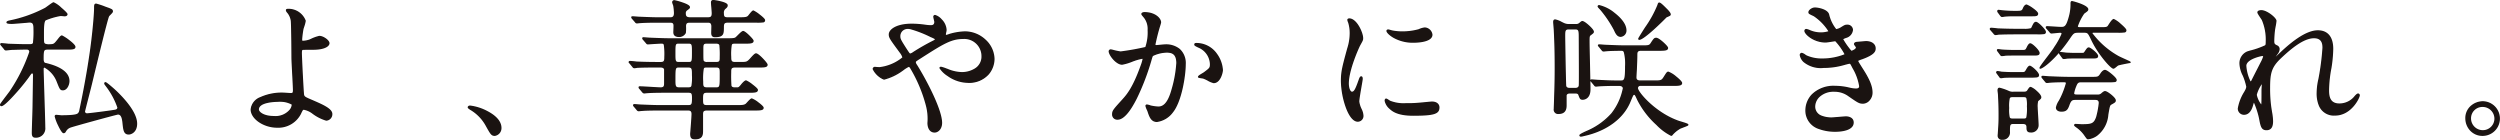
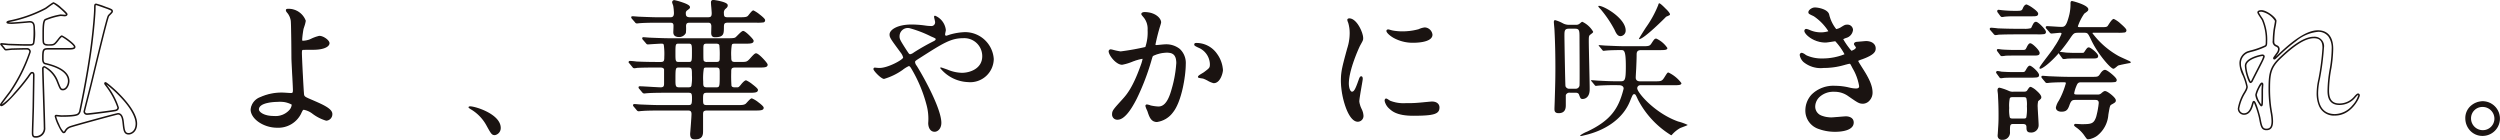
<svg xmlns="http://www.w3.org/2000/svg" width="400.25" height="22.381" viewBox="0 0 400.25 22.381">
  <g id="グループ_4063" data-name="グループ 4063" transform="translate(0.125 0.125)">
    <g id="グループ_1080" data-name="グループ 1080">
-       <path id="パス_12625" data-name="パス 12625" d="M187.425,712.823c-.79,0-.838.191-.838,1.6,0,.621.216.741.454.789.861.215,3.682.908,3.682,2.773,0,.55-.336,1.362-.932,1.362-.359,0-.406-.119-.86-1.267a4.374,4.374,0,0,0-2.08-2.366c-.191,0-.264.167-.264.335,0,.717.264,8.294.264,9.346a1.364,1.364,0,0,1-1.483,1.53c-.381,0-.429-.287-.429-.669,0-.621.118-3.7.118-4.4.025-1.721.073-4.661.073-4.78,0-.167,0-.43-.264-.43-.167,0-.215.072-.644.693-.645.956-3.681,4.541-4.28,4.541-.071,0-.1-.048-.1-.12,0-.1,1.34-1.817,1.507-2.056a26.283,26.283,0,0,0,3.179-6.382.469.469,0,0,0-.527-.5c-.574,0-1.385.024-2.342.048-.118,0-.931.1-1,.1-.1,0-.142-.072-.215-.167l-.454-.55c-.1-.12-.118-.12-.118-.167s.071-.048.1-.048c.143,0,.908.072,1.076.1.883.024,1.984.072,2.868.072h.526c.454,0,.573-.072.668-.287a17.3,17.3,0,0,0,.1-2.295c0-.741-.119-1.123-.742-1.123-.118,0-2.365.215-2.819.215-.168,0-.765,0-.765-.12,0-.1.238-.143.263-.167a20.976,20.976,0,0,0,5.855-2.056,14.4,14.4,0,0,1,1.315-.884,8.531,8.531,0,0,1,2.1,1.793c0,.143-.167.215-.336.215-.048,0-.55-.048-.669-.048a10.987,10.987,0,0,0-2.437.717c-.336.239-.336,1.291-.336,2.414,0,1.243,0,1.362.264,1.53.142.1.359.1.837.1.645,0,.741-.119,1.243-.741.334-.43.526-.669.669-.669.1,0,2.032,1.291,2.032,1.721,0,.311-.478.311-1.267.311Zm1.171,10.8c0-.1.072-.12.143-.12.118,0,.668.072.788.072,1.912,0,2.535-.143,2.725-.335a.887.887,0,0,0,.288-.55c.789-3.7,1.625-8.366,2.008-11.951.1-.765.359-3.442.359-4.422,0-.478,0-.621.215-.621.1,0,1.673.574,1.887.645.6.239.669.263.669.5,0,.143-.549.6-.6.717-.264.454-2.319,9.059-2.7,10.637-.1.454-1.171,4.565-1.171,4.661a.43.43,0,0,0,.454.406c.336,0,3.848-.454,4.47-.574.143-.024.5-.1.5-.478a11.657,11.657,0,0,0-1.769-3.346c-.286-.383-.334-.43-.334-.5,0-.048.023-.1.071-.1a11.56,11.56,0,0,1,1.53,1.243c1.531,1.434,3.419,3.585,3.419,5.282,0,1.291-.861,1.625-1.219,1.625-.717,0-.765-.621-.885-1.745-.071-.693-.215-1.458-.836-1.458-.215,0-7.29,1.936-7.674,2.1a1.508,1.508,0,0,0-.788.693.285.285,0,0,1-.239.191C189.575,726.209,188.6,723.914,188.6,723.627Z" transform="translate(-179.847 -705.129)" fill="#1a1311" />
      <path id="パス_12625_-_アウトライン" data-name="パス 12625 - アウトライン" d="M188.309,705.36a4.328,4.328,0,0,1,1.223.855c1.006.86,1.006,1.008,1.006,1.063,0,.2-.189.34-.461.34-.022,0-.078,0-.222-.016s-.373-.031-.444-.031a11.108,11.108,0,0,0-2.365.692c-.286.2-.286,1.325-.286,2.314,0,1.245.008,1.3.206,1.424a1.706,1.706,0,0,0,.77.076c.585,0,.648-.079,1.144-.692.386-.5.565-.718.768-.718a6.836,6.836,0,0,1,1.127.725c1.029.781,1.029,1.037,1.029,1.121,0,.436-.554.436-1.392.436h-2.988c-.652,0-.713.041-.713,1.477,0,.6.2.636.354.666h.006l.016,0c.93.232,3.76.94,3.76,2.89,0,.608-.376,1.487-1.057,1.487-.444,0-.515-.179-.977-1.346a4.376,4.376,0,0,0-1.964-2.287c-.121,0-.139.131-.139.21,0,.322.055,2.08.113,3.94.071,2.263.151,4.828.151,5.406a1.492,1.492,0,0,1-1.608,1.655c-.554,0-.554-.517-.554-.794,0-.3.028-1.176.057-2.1.03-.956.062-1.945.062-2.3.013-.866.031-2.038.046-3.005s.027-1.717.027-1.775c0-.263-.041-.305-.139-.305s-.128.041-.529.622l-.012.018a31.9,31.9,0,0,1-2.167,2.642c-1.758,1.954-2.1,1.954-2.215,1.954a.218.218,0,0,1-.221-.245c0-.077.043-.165,1.12-1.582.193-.254.36-.474.41-.545a26.418,26.418,0,0,0,3.156-6.315c0-.247-.137-.373-.4-.373-.475,0-1.12.017-1.867.036l-.473.012c-.063,0-.368.032-.591.056-.268.028-.381.04-.416.04a.374.374,0,0,1-.3-.2l-.013-.018-.453-.548c-.032-.04-.055-.066-.072-.084a.222.222,0,0,1-.075-.163c0-.029.011-.173.221-.173.146,0,.9.07,1.086.1l.816.025c.7.023,1.419.046,2.042.046h.526c.44,0,.49-.069.554-.212l.006-.012a15.779,15.779,0,0,0,.08-2.232c0-.775-.138-1-.617-1-.038,0-.353.028-.687.057-.727.063-1.826.159-2.132.159-.577,0-.89-.039-.89-.245,0-.156.177-.22.284-.258l.035-.013a.124.124,0,0,1,.043-.018,21.141,21.141,0,0,0,5.819-2.042c.077-.042.267-.182.469-.33C187.994,705.5,188.2,705.36,188.309,705.36Zm1.977,1.931a10.47,10.47,0,0,0-1.975-1.678,7.343,7.343,0,0,0-.762.52c-.217.159-.405.3-.494.346a21.352,21.352,0,0,1-5.87,2.064.5.5,0,0,1-.053.022,4.4,4.4,0,0,0,.509.022c.3,0,1.388-.095,2.111-.158.448-.039.665-.058.709-.058.8,0,.867.617.867,1.248a8.386,8.386,0,0,1-.112,2.354c-.124.273-.3.352-.778.352h-.526c-.627,0-1.351-.024-2.05-.046l-.821-.025h-.014c-.134-.019-.683-.072-.943-.089l.005.007.453.548,0,0,.015.02c.058.077.077.1.1.1s.221-.021.39-.038c.317-.033.546-.057.614-.057l.469-.012c.748-.019,1.395-.036,1.873-.036a.594.594,0,0,1,.652.627,25.814,25.814,0,0,1-3.2,6.452c-.054.077-.214.288-.417.554-.324.427-.9,1.187-1.045,1.413a8.853,8.853,0,0,0,1.976-1.859,32.2,32.2,0,0,0,2.147-2.616l.013-.019c.437-.632.5-.73.735-.73.389,0,.389.4.389.555,0,.06-.012.819-.027,1.779s-.033,2.139-.046,3c0,.356-.031,1.347-.062,2.3-.029.921-.057,1.791-.057,2.092,0,.466.094.544.3.544a1.256,1.256,0,0,0,1.358-1.4c0-.574-.08-3.137-.151-5.4-.058-1.863-.113-3.622-.113-3.948a.406.406,0,0,1,.389-.46,4.4,4.4,0,0,1,2.2,2.446c.452,1.143.48,1.187.744,1.187.5,0,.807-.721.807-1.237,0-1.755-2.688-2.427-3.571-2.647l-.014,0c-.273-.055-.552-.208-.552-.911,0-1.4.035-1.727.963-1.727h2.988c.638,0,1.142,0,1.142-.186,0-.078-.187-.352-.887-.889a9.548,9.548,0,0,0-1.034-.7,2.893,2.893,0,0,0-.556.618l0,0c-.512.634-.634.785-1.338.785-.5,0-.732,0-.906-.117-.319-.2-.319-.365-.319-1.634,0-1.2,0-2.24.388-2.516a10.58,10.58,0,0,1,2.51-.74c.078,0,.294.018.468.032.086.007.184.015.2.016C190.182,707.368,190.271,707.334,190.286,707.291Zm4.836-1.715a12.468,12.468,0,0,1,1.522.509l.405.143.007,0,.031.012c.579.231.717.286.717.606,0,.122-.125.262-.391.531a2.213,2.213,0,0,0-.216.235.086.086,0,0,1-.007.014c-.223.383-1.923,7.432-2.482,9.748-.089.37-.16.664-.207.855-.046.216-.308,1.241-.586,2.327-.263,1.026-.56,2.188-.581,2.311a.308.308,0,0,0,.329.275c.317,0,3.808-.449,4.446-.571.278-.047.4-.156.4-.355a12.048,12.048,0,0,0-1.744-3.271l-.132-.176c-.188-.249-.227-.3-.227-.4a.2.2,0,0,1,.2-.221c.056,0,.126,0,.756.525.333.277.684.588.859.752,1.292,1.21,3.459,3.518,3.459,5.374,0,1.429-1,1.75-1.344,1.75-.811,0-.887-.705-1-1.772l-.009-.084c-.071-.7-.206-1.343-.708-1.346-.331.036-7.29,1.946-7.627,2.093a1.3,1.3,0,0,0-.69.587l-.04.057a.39.39,0,0,1-.346.251c-.092,0-.306,0-.9-1.255a6.811,6.811,0,0,1-.543-1.451.241.241,0,0,1,.268-.245c.061,0,.194.014.406.036.154.017.329.035.382.035,1.575,0,2.437-.1,2.636-.3l.007-.006a.754.754,0,0,0,.246-.474v-.008c.919-4.316,1.669-8.779,2.006-11.938.089-.714.358-3.411.358-4.409C194.782,705.84,194.782,705.575,195.122,705.575Zm1.844.888-.406-.143c-.432-.154-1.325-.471-1.445-.494-.069,0-.083.016-.083.5,0,1.008-.27,3.722-.359,4.438-.337,3.164-1.089,7.635-2.009,11.958a1.011,1.011,0,0,1-.326.619c-.185.183-.669.368-2.81.368-.062,0-.2-.014-.409-.037-.153-.016-.327-.035-.379-.035h-.018a7.134,7.134,0,0,0,.495,1.286,3.45,3.45,0,0,0,.7,1.164c.021,0,.066-.013.121-.122l.01-.017.045-.064a1.541,1.541,0,0,1,.8-.672c.406-.177,7.48-2.113,7.722-2.113.8,0,.908,1.061.96,1.57l.009.084c.123,1.151.194,1.549.752,1.549.284,0,1.094-.276,1.094-1.5,0-.756-.439-2.436-3.38-5.191-.34-.317-.983-.867-1.3-1.1l.086.115.132.176a11.572,11.572,0,0,1,1.794,3.421c0,.228-.105.517-.606.6-.587.113-4.115.575-4.49.575a.551.551,0,0,1-.579-.531c0-.055.1-.453.589-2.366.265-1.035.539-2.105.585-2.32l.207-.858c1.114-4.618,2.281-9.388,2.5-9.808a1.452,1.452,0,0,1,.265-.307,2.275,2.275,0,0,0,.318-.363c0-.139-.011-.146-.56-.365Z" transform="translate(-179.847 -705.129)" fill="#1a1311" />
      <path id="パス_12626" data-name="パス 12626" d="M225.36,708.246a11.416,11.416,0,0,1-.359,1.291,15.491,15.491,0,0,0-.215,1.649c0,.311.025.382.288.382a3.827,3.827,0,0,0,1-.191,10.523,10.523,0,0,1,1.578-.6c.62,0,1.5.669,1.5,1.052,0,.359-.574.932-2.534.932-.048,0-1.6,0-1.649.024-.191.048-.239.191-.239.645s.287,6.43.359,6.693c.1.359.239.43,1.482.956,1.483.645,3.036,1.315,3.036,2.08a.909.909,0,0,1-.861.956,7.51,7.51,0,0,1-2.2-1.147,3.4,3.4,0,0,0-1.362-.6c-.239,0-.287.072-.6.741a3.977,3.977,0,0,1-3.7,2.127c-2.2,0-4.111-1.434-4.111-2.8,0-1.554,2.295-2.582,5.02-2.582.215,0,1.076.072,1.244.072.359,0,.5-.048.5-.6,0-.6-.24-4.565-.24-5.163,0-.191-.024-5.067-.1-5.9a2.719,2.719,0,0,0-.645-1.434.538.538,0,0,1-.143-.287c0-.1.168-.1.216-.1A2.833,2.833,0,0,1,225.36,708.246Zm-4.374,12.86c-.239,0-3.131.024-3.131,1.339,0,.454.813,1.171,2.534,1.171,2.606,0,3.036-1.769,2.964-1.984C223.257,721.32,222.038,721.105,220.986,721.105Z" transform="translate(-176.653 -705.045)" fill="#1a1311" />
      <path id="パス_12626_-_アウトライン" data-name="パス 12626 - アウトライン" d="M222.636,706.328a2.94,2.94,0,0,1,2.849,1.918,5.319,5.319,0,0,1-.264,1c-.044.14-.083.26-.1.316a15.6,15.6,0,0,0-.212,1.623c0,.257,0,.257.163.257a3.7,3.7,0,0,0,.962-.184c.049-.02.132-.056.235-.1a5.981,5.981,0,0,1,1.384-.5c.655,0,1.63.7,1.63,1.177s-.7,1.057-2.659,1.057c-.732,0-1.516.007-1.617.02h0c-.081.02-.144.036-.144.524,0,.6.29,6.4.354,6.66.078.292.17.349,1.41.873l.037.016c1.581.688,3.075,1.338,3.075,2.179a1.038,1.038,0,0,1-.986,1.081,6.933,6.933,0,0,1-2.267-1.168,3.273,3.273,0,0,0-1.294-.577c-.151,0-.174,0-.484.669a4.074,4.074,0,0,1-3.818,2.2c-2.178,0-4.236-1.42-4.236-2.922a2.348,2.348,0,0,1,1.558-1.986,8.323,8.323,0,0,1,3.587-.721c.118,0,.412.02.7.039.233.016.473.032.548.032.29,0,.377,0,.377-.473,0-.3-.061-1.454-.12-2.575-.062-1.176-.12-2.286-.12-2.588,0-.048-.022-5.041-.1-5.893a2.573,2.573,0,0,0-.614-1.362.642.642,0,0,1-.175-.37C222.3,706.466,222.339,706.328,222.636,706.328Zm2.6,1.922a2.35,2.35,0,0,0-.608-.893,2.792,2.792,0,0,0-1.99-.78.488.488,0,0,0-.085.006.529.529,0,0,0,.1.165l0,.005a2.826,2.826,0,0,1,.674,1.5c.074.863.1,5.87.1,5.918,0,.3.061,1.454.12,2.575.062,1.176.12,2.286.12,2.588,0,.618-.193.723-.627.723-.083,0-.307-.015-.565-.033s-.569-.039-.679-.039c-2.79,0-4.895,1.056-4.895,2.457a2.382,2.382,0,0,0,1.178,1.807,4.989,4.989,0,0,0,2.808.865,3.832,3.832,0,0,0,3.592-2.056c.3-.641.377-.813.711-.813a3.72,3.72,0,0,1,1.432.619,8,8,0,0,0,2.13,1.126.787.787,0,0,0,.736-.831c0-.677-1.554-1.353-2.925-1.949l-.036-.016c-1.218-.515-1.438-.608-1.553-1.039-.084-.309-.363-6.378-.363-6.725,0-.4.024-.689.334-.767h0c.068-.014.327-.028,1.679-.028,1.976,0,2.409-.583,2.409-.807,0-.283-.8-.927-1.38-.927a8.244,8.244,0,0,0-1.285.484c-.109.047-.2.084-.246.1l-.009,0a3.962,3.962,0,0,1-1.041.2c-.385,0-.413-.192-.413-.507a15.577,15.577,0,0,1,.217-1.672l0-.008c.015-.062.054-.182.1-.335A6.619,6.619,0,0,0,225.235,708.251Zm-4.249,12.73c.888,0,2.348.167,2.486.614a1.464,1.464,0,0,1-.342.993,3.139,3.139,0,0,1-2.741,1.153c-1.814,0-2.659-.773-2.659-1.3C217.73,721.021,220.653,720.98,220.986,720.98Zm-.6,2.51a2.972,2.972,0,0,0,2.474-.965,1.454,1.454,0,0,0,.371-.857,3.908,3.908,0,0,0-2.247-.438c-.123,0-3.006.014-3.006,1.214C217.98,722.8,218.707,723.49,220.388,723.49Z" transform="translate(-176.653 -705.045)" fill="#1a1311" />
      <path id="パス_12627" data-name="パス 12627" d="M253,725.322c-.5,0-.6-.167-1.387-1.6a6.752,6.752,0,0,0-2.509-2.558c-.073-.048-.336-.215-.336-.287s.073-.167.263-.167c.837,0,4.9,1.243,4.9,3.466A1.148,1.148,0,0,1,253,725.322Z" transform="translate(-173.887 -703.812)" fill="#1a1311" />
-       <path id="パス_12627_-_アウトライン" data-name="パス 12627 - アウトライン" d="M253,725.447c-.581,0-.7-.222-1.5-1.666a6.657,6.657,0,0,0-2.466-2.512l-.016-.011c-.286-.187-.378-.28-.378-.382,0-.145.133-.292.388-.292a7.916,7.916,0,0,1,2.822.914c1.005.528,2.2,1.421,2.2,2.677A1.261,1.261,0,0,1,253,725.447Zm-4.094-4.583a1.812,1.812,0,0,0,.252.185l.015.01a6.885,6.885,0,0,1,2.549,2.6c.807,1.467.866,1.538,1.279,1.538.392,0,.806-.526.806-1.022,0-2.137-4.026-3.341-4.775-3.341A.206.206,0,0,0,248.9,720.864Z" transform="translate(-173.887 -703.812)" fill="#1a1311" />
      <path id="パス_12628" data-name="パス 12628" d="M277.481,722.6c-1.625,0-2.39.024-3.013.072-.1,0-.429.047-.5.047a.251.251,0,0,1-.214-.118l-.478-.571c-.073-.072-.1-.12-.1-.167,0-.024.048-.048.1-.048.167,0,.884.072,1.051.072,1.172.048,2.152.1,3.276.1h4.231c.717,0,.788-.215.788-1.268,0-.838-.143-.958-.764-.958h-3.561c-1.506,0-2.366.024-2.965.073-.071,0-.429.048-.5.048s-.142-.073-.214-.145l-.454-.546c-.072-.072-.1-.12-.1-.167s.025-.048.073-.048c.526,0,2.867.167,3.346.167.669,0,.669-.43.669-.837v-2.153c-.1-.43-.55-.43-.813-.43h-.574c-2.08,0-2.773.048-3.012.048a3.632,3.632,0,0,1-.5.072c-.1,0-.143-.072-.214-.167l-.454-.548c-.1-.1-.12-.12-.12-.143,0-.048.048-.072.1-.072.167,0,.907.072,1.051.1,1.171.048,2.152.072,3.276.072h.6c.692,0,.692-.406.692-.909,0-2.2,0-2.272-.644-2.272-.335,0-2.08.12-2.127.12-.073,0-.121-.048-.216-.167l-.454-.524a.3.3,0,0,1-.094-.167c0-.047.024-.047.072-.047.166,0,.908.071,1.052.071,1.171.048,2.175.1,3.3.1h9.155c.932,0,1.146-.024,1.386-.239.166-.143.884-.932,1.075-.932.311,0,1.555,1.291,1.555,1.457,0,.333-.478.333-1.292.333h-1.553c-.741,0-.741.072-.741,2.249,0,.574.024.932.741.932h.692c.908,0,1.148,0,1.458-.263.216-.144.957-1.125,1.2-1.125.381,0,1.744,1.507,1.744,1.7,0,.333-.477.333-1.267.333h-3.8c-.764,0-.764.335-.764.933,0,.335,0,1.985.048,2.152a.577.577,0,0,0,.6.335h.454c.215,0,.311-.024.717-.526.048-.072.5-.6.693-.6a6.245,6.245,0,0,1,1.769,1.41c0,.332-.479.332-1.267.332H284.89c-.694,0-.742.312-.742,1.054,0,.933,0,1.172.838,1.172h4.732c.861,0,1.148-.024,1.458-.239.144-.119.717-.838.909-.838s1.769,1.125,1.769,1.386c0,.31-.526.31-1.291.31h-7.625c-.694,0-.79.238-.79.789v2.51c0,.692-.023,1.315-1.146,1.315-.5,0-.669-.144-.669-.765,0-.048.215-2.653.215-3.155,0-.693-.431-.693-.765-.693Zm7.576-14.674c.575,0,.718-.238.718-.789,0-.263-.12-1.482-.12-1.721,0-.191.1-.262.287-.262.118,0,2.15.31,2.15.74,0,.191-.1.287-.359.5a.9.9,0,0,0-.262.74c0,.6.143.789.716.789h1.888c.908,0,1.172-.024,1.435-.238.143-.145.645-.861.813-.861.118,0,1.744,1.17,1.744,1.432,0,.286-.118.286-1.267.286h-4.588c-.693,0-.741.311-.741.908,0,.955,0,1.409-1.267,1.409-.288,0-.5-.072-.5-.573,0-.143.024-.86.024-1,0-.741-.43-.741-.67-.741h-2.867c-.359,0-.765,0-.765.693,0,.1,0,.956-.024,1.028a1.072,1.072,0,0,1-.957.573c-.716,0-.813-.357-.813-.644,0-.192.049-1.005.025-1.171-.048-.384-.263-.478-.67-.478h-1.792c-1.649,0-2.415.024-3.012.072-.1,0-.43.047-.5.047-.1,0-.143-.047-.216-.142l-.477-.548c-.072-.1-.1-.119-.1-.167s.024-.048.1-.048c.166,0,.883.072,1.052.072,1.171.048,2.15.1,3.274.1h1.7c.477,0,.717-.214.717-.813a8.709,8.709,0,0,0-.12-1.2c-.025-.1-.168-.454-.168-.526a.221.221,0,0,1,.24-.215c.048,0,2.366.574,2.366,1,0,.119,0,.119-.384.406a.639.639,0,0,0-.286.55c0,.527.167.789.813.789Zm-3.154,7.147c.716,0,.716-.167.716-1.674,0-1.244,0-1.507-.716-1.507h-1.459c-.716,0-.716.167-.716,1.674,0,1.244,0,1.507.716,1.507Zm-.024,4.064c.74,0,.74-.215.74-2.057,0-1.029,0-1.364-.74-1.364h-1.41c-.741,0-.741.191-.741,2.033,0,1.029,0,1.387.741,1.387Zm3.06-3.42c-.765,0-.765,0-.765,2.367,0,.718,0,1.053.741,1.053H286.3c.765,0,.765-.12.765-2.321,0-.789,0-1.1-.742-1.1Zm0-3.825c-.742,0-.742.239-.742,1.124,0,1.58,0,1.747.143,1.891a.8.8,0,0,0,.6.167h1.385c.742,0,.742-.287.742-.932a16.659,16.659,0,0,0-.072-1.938c-.121-.311-.5-.311-.67-.311Z" transform="translate(-171.837 -705.157)" fill="#1a1311" />
      <path id="パス_12628_-_アウトライン" data-name="パス 12628 - アウトライン" d="M283,727.341c-.594,0-.794-.225-.794-.89,0-.014,0-.06.031-.409.06-.768.185-2.368.185-2.746,0-.568-.3-.568-.64-.568h-4.3c-1.728,0-2.43.027-3,.072h-.01c-.044,0-.168.014-.267.025-.12.013-.2.022-.235.022a.375.375,0,0,1-.312-.166l-.472-.564a.359.359,0,0,1-.128-.252c0-.108.112-.173.221-.173.089,0,.307.018.537.036.214.017.436.035.514.035h.005l.463.019c.986.041,1.838.076,2.808.076h4.231c.579,0,.663-.071.663-1.143,0-.8-.122-.833-.639-.833h-3.561c-1.449,0-2.333.022-2.955.072h-.01c-.028,0-.147.013-.234.023-.14.016-.227.025-.268.025a.461.461,0,0,1-.3-.178l-.011-.012-.451-.542a.366.366,0,0,1-.129-.252c0-.065.026-.173.2-.173.273,0,1.023.044,1.748.087.673.04,1.368.081,1.6.081.519,0,.544-.257.544-.712v-2.139c-.073-.3-.367-.32-.688-.32h-.574c-1.551,0-2.343.027-2.723.04-.124,0-.209.007-.271.008a3.809,3.809,0,0,1-.52.072.379.379,0,0,1-.3-.2l-.008-.011-.448-.54c-.117-.117-.152-.153-.152-.228a.205.205,0,0,1,.221-.2c.17,0,.9.07,1.063.1,1.221.05,2.2.071,3.263.071h.6c.544,0,.567-.24.567-.784a10.539,10.539,0,0,0-.076-1.928c-.055-.2-.123-.219-.443-.219-.239,0-1.229.063-1.762.1l-.366.022c-.142,0-.226-.1-.314-.214l-.448-.517a.41.41,0,0,1-.128-.252c0-.064.026-.172.2-.172.091,0,.323.018.569.038.206.016.419.033.483.033h.005l.408.017c1.018.042,1.9.079,2.885.079h9.155c.932,0,1.1-.027,1.3-.207.042-.036.123-.118.218-.213.517-.519.775-.751.94-.751s.507.236.981.7c.21.206.7.7.7.88,0,.458-.564.458-1.417.458h-1.553c-.394,0-.469.031-.529.221a9.01,9.01,0,0,0-.087,1.9c0,.574.024.807.616.807h.692c.891,0,1.1,0,1.377-.233l.012-.009a3.82,3.82,0,0,0,.388-.4c.418-.464.686-.746.877-.746.26,0,.744.443,1.1.815.128.132.764.8.764,1.007,0,.458-.554.458-1.392.458h-3.8c-.639,0-.639.2-.639.808a20.718,20.718,0,0,0,.042,2.115c.062.164.223.247.478.247h.454c.164,0,.232,0,.62-.48h0c.062-.079.521-.645.79-.645a4.711,4.711,0,0,1,1.014.641c.88.67.88.827.88.894,0,.457-.554.457-1.392.457H284.89c-.56,0-.617.176-.617.929,0,.928,0,1.047.713,1.047h4.732c.854,0,1.109-.025,1.382-.214.038-.033.121-.124.208-.219.406-.445.615-.644.777-.644a4.109,4.109,0,0,1,1.031.62c.863.647.863.825.863.891,0,.435-.594.435-1.416.435h-7.625c-.61,0-.665.172-.665.664v2.51C284.273,726.543,284.273,727.341,283,727.341Zm-5.521-4.863h4.3c.333,0,.89,0,.89.818,0,.388-.125,1.994-.185,2.766-.016.209-.029.373-.03.393,0,.553.123.637.544.637.972,0,1.021-.452,1.021-1.19v-2.51c0-.606.142-.914.915-.914h7.625c.593,0,1.154,0,1.166-.179a6.138,6.138,0,0,0-1.644-1.266,3.292,3.292,0,0,0-.592.561,3.247,3.247,0,0,1-.237.246l-.008.006c-.345.24-.675.261-1.529.261h-4.732c-.963,0-.963-.38-.963-1.3,0-.731.042-1.179.867-1.179h6.764c.718,0,1.129-.009,1.142-.2a7.645,7.645,0,0,0-1.652-1.293,2.274,2.274,0,0,0-.581.542l-.007.009c-.409.5-.534.572-.814.572h-.454a.689.689,0,0,1-.715-.417l0-.008a14.642,14.642,0,0,1-.053-2.187c0-.591,0-1.058.889-1.058h3.8c.718,0,1.129-.009,1.142-.2-.083-.237-1.334-1.581-1.619-1.581a3.611,3.611,0,0,0-.692.663,3.5,3.5,0,0,1-.429.436c-.342.288-.621.288-1.534.288h-.692c-.866,0-.866-.537-.866-1.057a8.629,8.629,0,0,1,.1-1.979c.126-.4.438-.4.767-.4h1.553c.73,0,1.15-.009,1.166-.2a5.283,5.283,0,0,0-1.426-1.344,4.556,4.556,0,0,0-.766.677c-.1.1-.183.184-.23.225-.272.244-.522.269-1.468.269h-9.155c-.993,0-1.875-.037-2.9-.079l-.406-.017c-.076,0-.273-.016-.5-.034-.153-.012-.319-.025-.434-.032l0,0,.454.524c.034.043.1.124.122.124l.35-.022c.535-.034,1.531-.1,1.777-.1.769,0,.769.181.769,2.4,0,.485,0,1.034-.817,1.034h-.6c-1.072,0-2.053-.021-3.281-.072l-.015,0c-.116-.019-.651-.073-.915-.089l0,.006.454.548,0,.005.01.014c.058.079.079.1.1.1a3.76,3.76,0,0,0,.464-.065.125.125,0,0,1,.039-.006c.058,0,.146,0,.28-.008.382-.013,1.177-.04,2.732-.04h.574c.265,0,.817,0,.935.528a.127.127,0,0,1,0,.027V718.3c0,.406,0,.962-.794.962-.238,0-.906-.039-1.613-.081-.637-.037-1.293-.076-1.621-.085h0l.008.008.45.542a.507.507,0,0,0,.124.1c.027,0,.149-.014.238-.024.13-.014.214-.024.256-.024.629-.051,1.518-.073,2.971-.073h3.561c.714,0,.889.213.889,1.083,0,1.053-.071,1.393-.913,1.393H277.6c-.975,0-1.829-.036-2.818-.077l-.46-.019c-.09,0-.3-.018-.531-.036-.158-.013-.321-.026-.427-.032l.006.007.478.571,0,.005c.047.063.081.068.114.068s.127-.011.207-.02c.118-.013.23-.026.289-.026C275.145,722.5,275.964,722.478,277.481,722.478Zm8.82-3.214h-1.386c-.866,0-.866-.469-.866-1.178,0-2.352,0-2.492.89-2.492h1.385c.867,0,.867.435.867,1.225C287.191,719.033,287.191,719.264,286.3,719.264Zm-1.362-3.42c-.41,0-.488.016-.55.209a9.607,9.607,0,0,0-.09,2.033c0,.731,0,.928.616.928H286.3c.64,0,.64,0,.64-2.2,0-.787,0-.975-.617-.975Zm-3.06,3.42h-1.41c-.866,0-.866-.505-.866-1.512,0-1.828,0-2.158.866-2.158h1.41c.865,0,.865.466.865,1.489C282.744,718.931,282.744,719.264,281.879,719.264Zm-1.41-3.42c-.593,0-.616,0-.616,1.908,0,1.062.019,1.262.616,1.262h1.41c.382,0,.467-.063.529-.251a7.431,7.431,0,0,0,.086-1.68c0-1.062-.017-1.239-.615-1.239Zm5.855-.643h-1.385a.912.912,0,0,1-.687-.2c-.18-.18-.18-.316-.18-1.979,0-.883,0-1.249.867-1.249h1.385c.174,0,.635,0,.787.391a8.305,8.305,0,0,1,.08,1.984C287.191,714.78,287.191,715.2,286.323,715.2Zm-1.385-3.181c-.617,0-.617.114-.617,1,0,1.5,0,1.7.107,1.8a.7.7,0,0,0,.51.131h1.385c.617,0,.617-.155.617-.807a13.73,13.73,0,0,0-.062-1.89c-.08-.206-.325-.234-.555-.234ZM281.9,715.2h-1.459c-.841,0-.841-.411-.841-1.632,0-1.489,0-1.8.841-1.8H281.9c.841,0,.841.411.841,1.632C282.744,714.891,282.744,715.2,281.9,715.2Zm-1.459-3.181c-.569,0-.591,0-.591,1.549,0,1.285.014,1.382.591,1.382H281.9c.569,0,.591,0,.591-1.549,0-1.285-.014-1.382-.591-1.382Zm5.762-1.029c-.31,0-.627-.083-.627-.7,0-.073.006-.283.012-.505s.012-.429.012-.5c0-.616-.3-.616-.545-.616h-2.867c-.358,0-.64,0-.64.568a5.909,5.909,0,0,1-.03,1.067l0,.012a1.2,1.2,0,0,1-1.071.646c-.622,0-.938-.259-.938-.769,0-.067.006-.2.012-.362.011-.276.028-.693.014-.792-.036-.288-.158-.371-.547-.371h-1.792c-1.75,0-2.466.029-3,.071h-.01c-.044,0-.169.014-.268.025-.12.013-.2.022-.234.022a.372.372,0,0,1-.313-.188l-.474-.544-.006-.007-.027-.035a.322.322,0,0,1-.094-.207c0-.173.16-.173.221-.173.088,0,.3.018.533.036s.439.036.519.036h.005l.447.018c.991.041,1.847.077,2.822.077h1.7c.366,0,.592-.115.592-.688a8.6,8.6,0,0,0-.116-1.167c-.009-.033-.035-.1-.06-.174a1.554,1.554,0,0,1-.112-.38.345.345,0,0,1,.365-.34,11.09,11.09,0,0,1,1.241.347c1.108.373,1.25.614,1.25.782s-.033.206-.43.5a.513.513,0,0,0-.239.452c0,.45.1.664.688.664h2.867c.466,0,.593-.143.593-.664,0-.13-.031-.514-.062-.886s-.058-.714-.058-.835c0-.177.071-.387.412-.387a8.761,8.761,0,0,1,1.15.212c1,.25,1.125.48,1.125.653,0,.255-.139.381-.4.6a.783.783,0,0,0-.216.643c0,.546.1.664.591.664h1.888c.869,0,1.12-.02,1.351-.206.038-.04.11-.13.186-.225.375-.471.557-.668.711-.668a5.038,5.038,0,0,1,.993.644c.876.677.876.842.876.913a.329.329,0,0,1-.3.372,7.027,7.027,0,0,1-1.089.038h-4.588c-.568,0-.616.191-.616.783C287.6,710.413,287.6,710.99,286.205,710.99Zm-4.016-2.567h2.867c.238,0,.8,0,.8.866,0,.073-.006.283-.012.506s-.012.428-.012.5c0,.417.142.448.377.448,1.142,0,1.142-.324,1.142-1.284,0-.605.062-1.033.866-1.033H292.8a7.316,7.316,0,0,0,1.039-.033c.1-.021.1-.031.1-.121a7.463,7.463,0,0,0-1.622-1.308,3.746,3.746,0,0,0-.513.568c-.09.113-.162.2-.208.25l-.01.009c-.3.245-.617.266-1.514.266h-1.888c-.629,0-.841-.231-.841-.914a1.012,1.012,0,0,1,.309-.838c.265-.218.312-.279.312-.405,0,0-.025-.18-.925-.407a9.115,9.115,0,0,0-1.1-.208c-.147,0-.161.038-.161.137s.029.469.057.815c.032.394.062.766.062.906,0,.549-.143.914-.843.914h-2.867c-.666,0-.938-.265-.938-.914a.756.756,0,0,1,.329-.644l.007-.005a2.334,2.334,0,0,0,.333-.268s0-.023,0-.039-.028-.188-1.062-.539c-.541-.183-1.1-.323-1.188-.34-.1,0-.107.081-.107.09,0,.035.065.2.1.3s.056.157.067.2l0,.009a8.76,8.76,0,0,1,.122,1.218c0,.64-.268.938-.842.938h-1.7c-.98,0-1.839-.036-2.832-.077l-.444-.018c-.091,0-.307-.018-.536-.036-.156-.013-.316-.026-.422-.032l.006.008.474.544.005.006c.071.093.086.093.117.093s.126-.011.206-.02c.139-.016.236-.026.291-.027.541-.043,1.263-.072,3.017-.072h1.792c.375,0,.73.071.794.588a7.682,7.682,0,0,1-.012.835c-.006.155-.012.289-.012.351,0,.257.082.519.688.519a.947.947,0,0,0,.838-.487c.009-.07.018-.4.018-.988C281.3,708.423,281.835,708.423,282.189,708.423Z" transform="translate(-171.837 -705.157)" fill="#1a1311" />
      <path id="パス_12629" data-name="パス 12629" d="M309.418,715.721c1.362,0,3.777-1.339,3.777-1.673a2.066,2.066,0,0,0-.382-.765c-1.6-2.175-1.793-2.414-1.793-2.916,0-.765,1.267-1.6,3.514-1.6a15.531,15.531,0,0,1,2.223.167,6.188,6.188,0,0,0,.884.072.587.587,0,0,0,.669-.645c0-.12-.167-.717-.167-.837a.163.163,0,0,1,.167-.167,2.8,2.8,0,0,1,1.721,2.295c0,.12-.12.574-.12.693,0,.072.024.215.167.215.12,0,.6-.191.717-.215a9.628,9.628,0,0,1,2.319-.359,4.606,4.606,0,0,1,4.589,4.3,3.769,3.769,0,0,1-4.135,3.7,6.024,6.024,0,0,1-4.446-2.247c0-.072.072-.1.143-.1.048,0,.861.287,1,.335a6.372,6.372,0,0,0,2.342.526c1.243,0,3.251-.645,3.251-2.653a2.874,2.874,0,0,0-3.036-2.892c-1.984,0-3.227.789-7,3.2-.717.454-.717.478-.717.645a1.115,1.115,0,0,0,.263.574c1.434,2.318,3.944,7.027,3.944,9.131,0,.932-.574,1.434-1.076,1.434-.717,0-1.028-.693-1.028-1.41a8.461,8.461,0,0,0-.263-2.868,22.484,22.484,0,0,0-2.51-5.952c-.1-.143-.191-.287-.335-.287a4.982,4.982,0,0,0-1,.621,10.071,10.071,0,0,1-2.964,1.434c-.454,0-1.7-1.291-1.7-1.578a.236.236,0,0,1,.215-.239C308.749,715.673,309.107,715.721,309.418,715.721Zm3.2-5.091c0,.478.1.645,1.076,2.175.43.645.454.717.645.717a1.433,1.433,0,0,0,.574-.287,35.314,35.314,0,0,1,3.155-1.793c.239-.119.335-.215.335-.335,0-.1-.072-.143-.741-.43a18.287,18.287,0,0,0-3.322-1.291A1.318,1.318,0,0,0,312.621,710.63Z" transform="translate(-168.726 -704.967)" fill="#1a1311" />
-       <path id="パス_12629_-_アウトライン" data-name="パス 12629 - アウトライン" d="M318.31,707.23a2.233,2.233,0,0,1,1.058.7,2.567,2.567,0,0,1,.788,1.718,2.394,2.394,0,0,1-.062.372,2.89,2.89,0,0,0-.057.321c0,.034.005.09.042.09a3.043,3.043,0,0,0,.413-.124c.136-.047.223-.076.276-.088a9.775,9.775,0,0,1,2.347-.362,4.876,4.876,0,0,1,3.285,1.333,4.309,4.309,0,0,1,1.429,3.094,3.9,3.9,0,0,1-.924,2.472,4.233,4.233,0,0,1-3.337,1.358,5.792,5.792,0,0,1-3.281-1.11,4.167,4.167,0,0,1-1.29-1.262c0-.11.083-.221.268-.221a5.371,5.371,0,0,1,.844.272l.2.069a6.2,6.2,0,0,0,2.3.519,3.963,3.963,0,0,0,2.025-.555,2.208,2.208,0,0,0,1.1-1.974,2.747,2.747,0,0,0-2.911-2.767c-1.956,0-3.211.8-6.936,3.183-.659.418-.659.436-.659.54s.059.23.242.5c1.6,2.578,3.965,7.153,3.965,9.2,0,.976-.61,1.559-1.2,1.559-.851,0-1.153-.827-1.153-1.535a8.292,8.292,0,0,0-.259-2.837,22.942,22.942,0,0,0-2.495-5.917c-.074-.11-.15-.223-.224-.228a4.691,4.691,0,0,0-.936.6l-.006,0-.03.019a8.737,8.737,0,0,1-3,1.435,3.425,3.425,0,0,1-1.822-1.7.362.362,0,0,1,.34-.364c.04,0,.107.006.2.014.156.014.371.033.565.033a7.048,7.048,0,0,0,3.651-1.554,2.087,2.087,0,0,0-.36-.687l-.181-.246c-1.448-1.966-1.634-2.219-1.634-2.742,0-.837,1.275-1.727,3.639-1.727a15.569,15.569,0,0,1,2.239.168,6.462,6.462,0,0,0,.868.071c.371,0,.544-.165.544-.52,0-.045-.048-.253-.08-.39a2.868,2.868,0,0,1-.087-.447A.289.289,0,0,1,318.31,707.23Zm1.769,3.453a.3.3,0,0,1-.292-.34,2.392,2.392,0,0,1,.062-.372,2.889,2.889,0,0,0,.057-.321,2.71,2.71,0,0,0-1.6-2.17.039.039,0,0,0-.042.042c0,.045.048.253.08.39a2.871,2.871,0,0,1,.087.447.712.712,0,0,1-.794.77,6.71,6.71,0,0,1-.9-.073,15.34,15.34,0,0,0-2.205-.166c-2.093,0-3.389.766-3.389,1.477,0,.441.181.686,1.586,2.594l.183.248a2.161,2.161,0,0,1,.407.839c0,.352-1.206.957-1.448,1.074a6.629,6.629,0,0,1-2.454.724c-.205,0-.426-.02-.587-.034-.08-.007-.149-.013-.177-.013a.115.115,0,0,0-.09.114c.019.234,1.19,1.453,1.572,1.453a8.257,8.257,0,0,0,2.867-1.4l.027-.017c.9-.643,1.009-.643,1.074-.643.21,0,.332.182.439.342l0,.007a23.191,23.191,0,0,1,2.523,5.984,8.565,8.565,0,0,1,.267,2.9c0,.593.236,1.285.9,1.285.467,0,.951-.49.951-1.309,0-2-2.347-6.514-3.925-9.065a1.206,1.206,0,0,1-.282-.64c0-.25.088-.315.775-.751,3.771-2.41,5.041-3.222,7.07-3.222a2.989,2.989,0,0,1,3.161,3.017,2.474,2.474,0,0,1-1.218,2.185,4.223,4.223,0,0,1-2.158.593,6.487,6.487,0,0,1-2.387-.534l-.2-.068c-.2-.069-.584-.2-.728-.246a5.987,5.987,0,0,0,1.2,1.065,5.52,5.52,0,0,0,3.065,1.015c1.387,0,4.01-.748,4.01-3.58a4.059,4.059,0,0,0-1.35-2.911,4.624,4.624,0,0,0-3.115-1.266,9.551,9.551,0,0,0-2.287.355l-.007,0c-.039.008-.145.044-.247.08A2.142,2.142,0,0,1,320.079,710.683Zm-6.116-1.458h0a2.194,2.194,0,0,1,.4.039,18.211,18.211,0,0,1,3.349,1.3c.687.294.816.356.816.545,0,.215-.194.342-.4.446a35.517,35.517,0,0,0-3.142,1.785l-.113.073a1.09,1.09,0,0,1-.53.235c-.237,0-.3-.1-.622-.581l-.128-.192c-.988-1.542-1.1-1.729-1.1-2.244a1.4,1.4,0,0,1,1.466-1.4Zm4.318,1.887a4.432,4.432,0,0,0-.665-.319,18.237,18.237,0,0,0-3.3-1.283,1.939,1.939,0,0,0-.355-.035,1.2,1.2,0,0,0-.914.37,1.172,1.172,0,0,0-.3.785c0,.43.069.567,1.056,2.108l.127.191c.31.469.32.469.413.469a1,1,0,0,0,.393-.194l.114-.074a35.142,35.142,0,0,1,3.168-1.8C318.245,711.215,318.278,711.151,318.28,711.112Z" transform="translate(-168.726 -704.967)" fill="#1a1311" />
      <path id="パス_12630" data-name="パス 12630" d="M343.216,713.1a.21.21,0,0,1,.215-.191c.071,0,1.315.335,1.577.335a39.931,39.931,0,0,0,4.016-.717c.406-.287.431-2.7.431-2.821a3.021,3.021,0,0,0-.6-2.032c-.359-.43-.406-.478-.406-.55,0-.167.288-.191.382-.191,1.6,0,2.534.908,2.534,1.53,0,.048-.907,3.083-.907,3.538,0,.143.095.215.263.215.118,0,1.219-.12,1.41-.12,1.792,0,3.178.861,3.178,3.06,0,1.888-.669,6-2.055,7.673a3.706,3.706,0,0,1-2.438,1.458c-.908,0-1.148-.884-1.41-1.649-.048-.12-.311-.741-.311-.789a.113.113,0,0,1,.118-.12,4.424,4.424,0,0,1,.6.167,7.562,7.562,0,0,0,1.218.167c.694,0,1.578-.335,2.272-2.916a19.069,19.069,0,0,0,.74-4.159c0-1.673-.956-1.793-1.648-1.793a5.206,5.206,0,0,0-2.3.574c-.095.119-.119.215-.358,1.028-.956,3.251-3.274,9.131-5.211,9.131a.7.7,0,0,1-.765-.765c0-.5.168-.693,1.6-2.271.646-.717,1.65-1.816,2.94-5.4a6.436,6.436,0,0,0,.336-1.123.167.167,0,0,0-.168-.191c-.526,0-2.749.956-3.226.956C344.314,715.136,343.216,713.63,343.216,713.1Zm16.683,4.972c-.239,0-1.337-.645-1.625-.717-.118-.048-.764-.1-.764-.167,0-.143.788-.55.931-.669.885-.669.981-.741.981-1.386a3.075,3.075,0,0,0-1.937-2.749c-.19-.1-.574-.263-.574-.359,0-.143.1-.143.167-.143,3.061,0,4.183,3.012,4.183,4.231C361.261,716.4,360.9,718.076,359.9,718.076Z" transform="translate(-165.718 -705.003)" fill="#1a1311" />
      <path id="パス_12630_-_アウトライン" data-name="パス 12630 - アウトライン" d="M348.832,706.812c1.712,0,2.659.978,2.659,1.655a3.66,3.66,0,0,1-.142.526,30.437,30.437,0,0,0-.766,3.012c0,.038,0,.09.138.09.046,0,.316-.026.555-.049.365-.035.743-.071.856-.071a3.493,3.493,0,0,1,2.342.735,3.064,3.064,0,0,1,.961,2.449c0,1.769-.629,6-2.083,7.752a3.835,3.835,0,0,1-2.534,1.5c-.943,0-1.229-.847-1.481-1.6l-.046-.136-.057-.138a3.161,3.161,0,0,1-.262-.694.239.239,0,0,1,.243-.245,2.686,2.686,0,0,1,.623.169l.007,0a7.327,7.327,0,0,0,1.186.163c.648,0,1.478-.321,2.151-2.824a19.185,19.185,0,0,0,.736-4.127c0-1.466-.732-1.668-1.523-1.668a5.361,5.361,0,0,0-2.2.526c-.073.092-.1.171-.3.867l-.035.119a38,38,0,0,1-2.246,5.805c-1.137,2.266-2.174,3.415-3.085,3.415a.826.826,0,0,1-.89-.89c0-.556.186-.761,1.634-2.355l.012-.013c.649-.72,1.63-1.807,2.9-5.347a6.614,6.614,0,0,0,.328-1.081c0-.066-.02-.066-.043-.066a9.031,9.031,0,0,0-1.64.488,7.836,7.836,0,0,1-1.586.468c-.982,0-2.157-1.548-2.157-2.157a.333.333,0,0,1,.34-.316,3.042,3.042,0,0,1,.427.094,10.16,10.16,0,0,0,1.149.24,40.055,40.055,0,0,0,3.958-.705,7.3,7.3,0,0,0,.364-2.707,2.909,2.909,0,0,0-.572-1.954l-.11-.132c-.287-.343-.324-.387-.324-.5C348.325,706.895,348.6,706.812,348.832,706.812Zm2.409,1.643c-.012-.506-.817-1.393-2.409-1.393a.4.4,0,0,0-.257.064,2.693,2.693,0,0,0,.265.337l.112.134a3.132,3.132,0,0,1,.628,2.112c0,.105-.005,2.585-.484,2.923l-.016.01a37.048,37.048,0,0,1-4.071.73,8.628,8.628,0,0,1-1.208-.247c-.164-.04-.333-.081-.373-.087a.088.088,0,0,0-.085.066c0,.452,1.036,1.907,1.907,1.907a8.78,8.78,0,0,0,1.5-.453,8.35,8.35,0,0,1,1.722-.5.289.289,0,0,1,.293.316,6.365,6.365,0,0,1-.345,1.17c-1.288,3.582-2.289,4.692-2.951,5.426l-.012.013c-1.436,1.581-1.569,1.74-1.569,2.187a.58.58,0,0,0,.64.64c1.771,0,4.063-5.546,5.091-9.041l.035-.119c.213-.726.241-.819.345-.951a5.175,5.175,0,0,1,2.394-.621c.826,0,1.773.218,1.773,1.918a19.412,19.412,0,0,1-.744,4.192c-.717,2.666-1.655,3.008-2.392,3.008a7.466,7.466,0,0,1-1.243-.17l-.014,0-.015,0a4.185,4.185,0,0,0-.532-.155c.036.107.174.441.237.592l.059.144,0,.006.047.14c.247.733.481,1.425,1.245,1.425a3.559,3.559,0,0,0,2.343-1.414c1.413-1.707,2.025-5.853,2.025-7.592a2.828,2.828,0,0,0-.874-2.26,3.254,3.254,0,0,0-2.179-.675c-.1,0-.506.039-.832.07s-.523.05-.578.05a.338.338,0,0,1-.388-.34,25.32,25.32,0,0,1,.775-3.081C351.173,708.7,351.229,708.5,351.241,708.455Zm5.838,3.3a4.013,4.013,0,0,1,3.34,1.709,4.921,4.921,0,0,1,.968,2.646c0,.368-.387,2.085-1.487,2.085a3.482,3.482,0,0,1-.977-.409,5.551,5.551,0,0,0-.678-.312l-.016-.005a2.581,2.581,0,0,0-.285-.05c-.394-.058-.557-.082-.557-.233s.174-.272.7-.588c.118-.071.24-.145.279-.177l0,0c.879-.664.931-.7.931-1.287a2.965,2.965,0,0,0-1.863-2.635l-.005,0-.1-.051c-.375-.182-.539-.276-.539-.42C356.786,711.906,356.837,711.76,357.078,711.76Zm2.82,6.191c.9,0,1.237-1.563,1.237-1.835,0-1.052-1-4.106-4.058-4.106h-.032a2.753,2.753,0,0,0,.387.212l.1.051a3.218,3.218,0,0,1,2.009,2.862c0,.707-.137.811-1.028,1.484a3.281,3.281,0,0,1-.307.2c-.13.078-.363.219-.493.318.083.015.185.03.26.041a2.177,2.177,0,0,1,.333.062,5.394,5.394,0,0,1,.723.33A4.865,4.865,0,0,0,359.9,717.951Z" transform="translate(-165.718 -705.003)" fill="#1a1311" />
      <path id="パス_12631" data-name="パス 12631" d="M379.083,719.6c.406,0,.621-.382,1.147-1.864.143-.406.215-.6.335-.6s.119.239.119.287c0,.263-.549,3.06-.549,3.633a4.268,4.268,0,0,0,.381,1.243,2.577,2.577,0,0,1,.287,1.052.8.8,0,0,1-.789.813c-1.482,0-2.581-4.063-2.581-6.358,0-1.53.191-2.223,1-5.211a8.115,8.115,0,0,0,.406-2.486,5.85,5.85,0,0,0-.239-1.7,3.035,3.035,0,0,1-.142-.43c0-.072.095-.12.19-.12,1.1,0,2.1,2.175,2.1,3.036,0,.263,0,.287-.454,1.1-.263.5-1.839,4.016-1.839,6.167C378.463,718.88,378.7,719.6,379.083,719.6Zm13.887,2.39c0,.932-.717,1.219-4.063,1.219-2.341,0-3.227-.6-3.729-1.076-.12-.12-.74-.741-.74-1.2,0-.048,0-.239.118-.239a3.57,3.57,0,0,1,.574.335,5.884,5.884,0,0,0,2.558.406,19.937,19.937,0,0,0,2.08-.072c.335-.024,2.008-.191,2.1-.191C392.779,721.175,392.971,721.7,392.971,721.987Zm-1.123-11.641c0,1.171-2.653,1.171-2.94,1.171-2.7,0-4.183-1.458-4.183-1.769,0-.048.024-.119.168-.119.071,0,.359.1.668.167a8.18,8.18,0,0,0,1.625.143,9.651,9.651,0,0,0,2.629-.359c.717-.263.789-.287,1.028-.263A1.191,1.191,0,0,1,391.847,710.347Z" transform="translate(-162.759 -704.923)" fill="#1a1311" />
      <path id="パス_12631_-_アウトライン" data-name="パス 12631 - アウトライン" d="M380.015,724.288c-.72,0-1.417-.853-1.964-2.4a13.4,13.4,0,0,1-.742-4.081c0-1.536.191-2.237.992-5.185l.016-.059a8,8,0,0,0,.4-2.453,5.7,5.7,0,0,0-.233-1.657c-.006-.018-.018-.049-.033-.088a1.419,1.419,0,0,1-.116-.382c0-.139.135-.245.315-.245,1.216,0,2.228,2.295,2.228,3.161,0,.3-.011.339-.47,1.16-.238.454-1.824,3.971-1.824,6.106,0,.7.231,1.309.5,1.309.319,0,.522-.35,1.03-1.781.155-.439.24-.681.452-.681.091,0,.244.053.244.412,0,.111-.072.532-.2,1.265-.156.907-.351,2.036-.351,2.368a3.841,3.841,0,0,0,.341,1.122l.03.07a2.7,2.7,0,0,1,.3,1.1A.927.927,0,0,1,380.015,724.288ZM378.591,708c.015.06.071.208.1.276.016.042.029.078.036.1a5.972,5.972,0,0,1,.245,1.737,8.21,8.21,0,0,1-.411,2.519l-.016.058c-.795,2.922-.984,3.616-.984,5.119a13.126,13.126,0,0,0,.728,4c.5,1.42,1.132,2.235,1.729,2.235a.677.677,0,0,0,.664-.688,2.438,2.438,0,0,0-.274-1l0-.01-.029-.069a3.932,3.932,0,0,1-.361-1.221c0-.353.2-1.494.354-2.41.1-.554.194-1.128.194-1.223a.6.6,0,0,0-.012-.136,3.028,3.028,0,0,0-.2.488c-.536,1.509-.767,1.948-1.265,1.948s-.745-.784-.745-1.559c0-2.185,1.611-5.761,1.854-6.225.44-.787.44-.806.44-1.042,0-.793-.962-2.911-1.978-2.911A.148.148,0,0,0,378.591,708Zm10.316,15.333c-2.348,0-3.272-.593-3.815-1.11a2.289,2.289,0,0,1-.779-1.286c0-.329.17-.364.243-.364.091,0,.22.079.473.247.065.043.132.088.157.1a5.808,5.808,0,0,0,2.5.393,19.825,19.825,0,0,0,2.065-.071h.006c.16-.011.631-.056,1.087-.1.659-.063.976-.092,1.026-.092.9,0,1.225.505,1.225.938C393.1,723.055,392.234,723.331,388.907,723.331Zm-4.333-2.5a.409.409,0,0,0-.01.1,2.034,2.034,0,0,0,.7,1.107c.507.483,1.381,1.039,3.64,1.039,3.343,0,3.938-.287,3.938-1.094,0-.115-.047-.688-.975-.688-.051,0-.556.049-1,.091s-.924.088-1.09.1a20.024,20.024,0,0,1-2.091.072,6.01,6.01,0,0,1-2.615-.42c-.035-.018-.092-.055-.182-.115A3.434,3.434,0,0,0,384.574,720.831Zm4.333-9.188a6.351,6.351,0,0,1-3.166-.784c-.64-.365-1.142-.852-1.142-1.11,0-.113.077-.244.293-.244a1.514,1.514,0,0,1,.31.07c.11.03.248.068.386.1a8.038,8.038,0,0,0,1.6.14,9.539,9.539,0,0,0,2.587-.351,3.061,3.061,0,0,1,.951-.277,1.293,1.293,0,0,1,.132.008h.008a1.318,1.318,0,0,1,1.108,1.151C391.972,711.55,389.626,711.643,388.907,711.643Zm-4.056-1.884c.06.234,1.4,1.634,4.056,1.634.47,0,2.815-.05,2.815-1.046,0-.484-.528-.841-.9-.9-.044,0-.074-.006-.1-.006a3,3,0,0,0-.865.262,9.831,9.831,0,0,1-2.672.366,8.287,8.287,0,0,1-1.652-.146c-.145-.034-.285-.072-.4-.1s-.216-.06-.245-.061A.179.179,0,0,0,384.851,709.759Z" transform="translate(-162.759 -704.923)" fill="#1a1311" />
      <path id="パス_12632" data-name="パス 12632" d="M412.216,708.971a.844.844,0,0,0,.621-.191c.288-.239.336-.287.431-.287a3.931,3.931,0,0,1,1.721,1.578c0,.143-.048.167-.454.478-.215.167-.24.287-.24,1,0,1.123.144,6.525.144,7.744,0,1.482-.957,1.554-1.123,1.554-.336,0-.359-.119-.574-.669-.073-.263-.312-.335-.575-.335h-.883a.614.614,0,0,0-.669.382v1.554c0,.43,0,1.339-1.147,1.339-.669,0-.669-.43-.669-.693,0-.215.048-1.243.048-1.482.072-2.247.1-3.37.1-5.043,0-1.769-.024-3.777-.143-6.047,0-.191-.1-1.1-.1-1.315,0-.167.023-.311.215-.311a5.723,5.723,0,0,1,1.219.5,2.055,2.055,0,0,0,.812.239Zm-.1,10.23a.614.614,0,0,0,.694-.5c.048-.382,0-6.334,0-7.529,0-1.267,0-1.578-.717-1.578h-.981c-.717,0-.717.359-.717,1.219,0,.359.121,7.816.168,7.984a.618.618,0,0,0,.669.406Zm6.407-.574c-1.219,0-2.223.048-2.581.072-.073,0-.431.048-.5.048-.1,0-.143-.048-.215-.143l-.454-.55c-.1-.119-.121-.119-.121-.167s.048-.048.1-.048c.168,0,.908.072,1.053.072.908.048,1.983.1,2.843.1h.742c.692,0,.836-.167.836-2.39,0-2.605-.286-2.605-.765-2.605-.764,0-1.839.024-2.294.072-.1,0-.431.048-.5.048-.1,0-.145-.048-.215-.143l-.454-.55c-.1-.12-.121-.12-.121-.167s.048-.048.1-.048c.168,0,.885.072,1.053.072,1.17.048,2.151.1,3.275.1h2.461c1.029,0,1.267,0,1.531-.406.5-.765.549-.813.813-.813a4.278,4.278,0,0,1,1.769,1.506c0,.335-.478.335-1.291.335h-2.917c-.6,0-.717.287-.717.717,0,.741-.048,1.769-.071,2.271-.025.454-.073,1.219-.073,1.41,0,.6.55.6.718.6h2.175c1.146,0,1.291,0,1.673-.6.454-.717.5-.813.669-.813a5.573,5.573,0,0,1,2.08,1.7c0,.335-.479.335-1.267.335h-5.282a.49.49,0,0,0-.527.478c0,.717,2.844,4.016,6.55,5.33a8.483,8.483,0,0,1,1.53.55c0,.072-1.077.43-1.244.526a5.073,5.073,0,0,0-1.194.956c-.073.072-.1.167-.216.167a14.552,14.552,0,0,1-5.305-5.689c-.36-.789-.406-.884-.6-.884-.215,0-.263.119-.669,1.1-1.2,3.012-4.208,4.8-7.386,5.5a3.108,3.108,0,0,1-.454.1c-.048,0-.143,0-.143-.1a5,5,0,0,1,1.1-.6c3.753-1.769,5.02-3.657,5.807-6.693a1.121,1.121,0,0,0,.048-.215c0-.358-.334-.526-.716-.526Zm.883-7.84c-.359,0-.62-.167-.979-1a18.548,18.548,0,0,0-2.247-3.323c-.048-.048-.36-.359-.36-.43a.1.1,0,0,1,.1-.1c.813,0,4.28,2.008,4.28,3.944A.89.89,0,0,1,419.41,710.788Zm7.889-3.49c0,.12-.072.143-.621.383-.073.1-3.563,3.585-4.3,3.585a.051.051,0,0,1-.048-.048c0-.072.835-1.386,1.1-1.793a17.15,17.15,0,0,0,1.984-3.609c.023-.1.071-.287.167-.287.191,0,.861.693,1.075.908C426.869,706.629,427.3,707.107,427.3,707.3Z" transform="translate(-160.055 -705.125)" fill="#1a1311" />
-       <path id="パス_12632_-_アウトライン" data-name="パス 12632 - アウトライン" d="M425.578,705.4c.169,0,.458.232,1.106.888l.055.056c.059.054.684.644.684.95,0,.195-.1.24-.607.458l-.068.03c-.335.347-3.572,3.605-4.374,3.605a.175.175,0,0,1-.173-.173c0-.048,0-.083.47-.837.228-.366.5-.8.65-1.024a17.708,17.708,0,0,0,1.968-3.574C425.319,705.663,425.381,705.4,425.578,705.4Zm1.6,1.9s0,0,0-.009a2.329,2.329,0,0,0-.6-.767l-.006-.005-.057-.058a4.414,4.414,0,0,0-.912-.807.68.68,0,0,0-.062.185,16.619,16.619,0,0,1-2,3.649c-.285.439-.8,1.26-1,1.606a9.956,9.956,0,0,0,2.144-1.665c.966-.876,1.853-1.767,1.908-1.833a.114.114,0,0,1,.048-.037l.09-.039A2.635,2.635,0,0,0,427.174,707.307Zm-11.253-1.5a6.051,6.051,0,0,1,2.521,1.272c.7.541,1.884,1.623,1.884,2.8a1.009,1.009,0,0,1-.915,1.033c-.466,0-.752-.282-1.094-1.08a18.336,18.336,0,0,0-2.223-3.286c-.394-.394-.394-.465-.394-.516A.226.226,0,0,1,415.921,705.81Zm3.49,4.852a.763.763,0,0,0,.665-.783c0-1.067-1.119-2.086-1.786-2.6a6.352,6.352,0,0,0-2.3-1.216,3.731,3.731,0,0,0,.283.306l.007.007a18.679,18.679,0,0,1,2.268,3.355C418.914,710.593,419.155,710.663,419.41,710.663ZM408.918,708.1a3.524,3.524,0,0,1,1.049.407c.089.044.166.081.222.106a1.9,1.9,0,0,0,.76.228h1.267a.721.721,0,0,0,.533-.154l.009-.008.074-.061c.241-.2.305-.254.437-.254.282,0,.89.532,1.07.7.233.212.776.734.776,1.007,0,.194-.079.254-.412.508l-.091.07c-.158.122-.191.174-.191.9,0,.549.034,2.1.07,3.733.019.884.039,1.784.053,2.527.023-.051.079-.1.206-.1.092,0,.325.019.571.038.205.016.417.033.482.033h.007c.781.041,1.924.1,2.837.1h.742c.546,0,.711,0,.711-2.265a7.487,7.487,0,0,0-.194-2.233c-.1-.247-.216-.247-.446-.247-.779,0-1.843.025-2.28.071h-.013c-.044,0-.169.014-.27.026-.119.014-.194.022-.232.022a.371.371,0,0,1-.314-.191l-.452-.547c-.033-.042-.057-.067-.074-.086a.218.218,0,0,1-.075-.161c0-.065.029-.173.221-.173.089,0,.307.018.538.036.215.017.436.035.515.035h.005l.443.018c.993.041,1.85.077,2.826.077h2.461c1.063,0,1.207-.013,1.426-.349.505-.771.582-.87.918-.87.289,0,.826.441,1.12.7.182.162.774.708.774.927,0,.46-.563.46-1.416.46h-2.917c-.5,0-.592.2-.592.592,0,.722-.045,1.7-.069,2.231l0,.045c-.006.115-.014.248-.022.386-.024.412-.051.878-.051,1.018,0,.327.183.473.593.473h2.175c1.13,0,1.222,0,1.568-.54l.088-.14c.391-.619.462-.73.686-.73a4.2,4.2,0,0,1,1.235.759c.443.355.97.827.97,1.063,0,.46-.554.46-1.392.46h-5.282a.367.367,0,0,0-.4.353c0,.61,2.751,3.894,6.467,5.213l0,0c.068.027.242.08.443.14,1.058.318,1.165.383,1.165.526,0,.118-.068.155-.811.436-.2.077-.437.165-.5.2a4.963,4.963,0,0,0-1.163.931l0,.005a.445.445,0,0,0-.041.05.309.309,0,0,1-.263.153,8.432,8.432,0,0,1-2.343-1.74A13.76,13.76,0,0,1,422.046,721c-.339-.743-.379-.811-.484-.811-.12,0-.161.075-.544,1l-.01.023c-1.087,2.74-3.81,4.771-7.469,5.571a3.09,3.09,0,0,1-.486.1c-.242,0-.268-.154-.268-.221s0-.193,1.174-.712a11.052,11.052,0,0,0,3.97-2.837,9.356,9.356,0,0,0,1.767-3.773l.016-.058a.769.769,0,0,0,.028-.126c0-.3-.305-.4-.591-.4h-.621c-1.185,0-2.175.045-2.573.071h-.008c-.03,0-.152.014-.24.023-.136.015-.222.024-.261.024a.375.375,0,0,1-.313-.191l-.452-.548c-.033-.041-.057-.067-.074-.086a.315.315,0,0,1-.057-.077c.011.585.018,1.057.018,1.326,0,1.632-1.121,1.679-1.248,1.679-.4,0-.468-.176-.65-.647l-.04-.1,0-.012c-.029-.1-.107-.243-.454-.243h-.883c-.232,0-.459.034-.544.278v1.534c0,.438,0,1.464-1.272,1.464a.7.7,0,0,1-.794-.818c0-.107.011-.4.023-.712s.025-.65.025-.77c.075-2.353.1-3.436.1-5.043,0-1.546-.016-3.629-.143-6.041t0-.007c0-.087-.023-.355-.045-.613-.026-.3-.05-.585-.05-.7S408.578,708.1,408.918,708.1Zm3.3.991h-1.267a2.207,2.207,0,0,1-.862-.25c-.059-.027-.138-.065-.229-.11a4.217,4.217,0,0,0-.939-.381c-.06,0-.09,0-.09.186,0,.105.026.411.049.68s.046.53.046.631c.127,2.416.143,4.5.143,6.051,0,1.61-.021,2.7-.1,5.047,0,.121-.013.454-.025.775-.011.3-.023.6-.023.7,0,.266,0,.568.544.568.943,0,1.022-.626,1.022-1.214v-1.554a.125.125,0,0,1,.006-.037.734.734,0,0,1,.789-.47h.883c.38,0,.613.141.693.42l.038.1c.182.469.2.487.417.487.167,0,1-.069,1-1.429,0-.621-.038-2.342-.074-4.006-.036-1.639-.07-3.187-.07-3.739,0-.723.025-.9.288-1.1l.092-.07c.314-.239.314-.244.314-.309a2.465,2.465,0,0,0-.7-.823,2.7,2.7,0,0,0-.9-.629c-.039,0-.077.03-.277.2l-.07.058A.949.949,0,0,1,412.216,709.1Zm14.528,3.587a4.58,4.58,0,0,0-1.644-1.389c-.193,0-.213,0-.708.756-.3.463-.583.463-1.635.463H420.3c-.981,0-1.841-.036-2.837-.077l-.441-.018c-.09,0-.305-.018-.532-.036-.146-.012-.3-.024-.4-.031l.006.007.453.548,0,.005c.068.093.085.093.115.093s.124-.011.2-.02c.139-.016.235-.026.291-.027.454-.047,1.5-.072,2.3-.072a.6.6,0,0,1,.678.4,7.48,7.48,0,0,1,.212,2.326c0,2.186-.126,2.515-.961,2.515h-.742c-.917,0-2.063-.055-2.847-.1-.077,0-.273-.016-.5-.034-.152-.012-.319-.026-.434-.033l.006.007.453.548,0,0c.07.093.085.093.115.093s.147-.013.234-.023c.135-.015.221-.024.263-.025.4-.027,1.4-.072,2.586-.072h.621c.511,0,.841.255.841.651a.778.778,0,0,1-.037.191l-.015.056a9.59,9.59,0,0,1-1.816,3.869,11.292,11.292,0,0,1-4.059,2.9c-.316.14-.681.318-.887.435.1-.021.243-.053.293-.07l.012,0c3.579-.781,6.239-2.757,7.3-5.422l.01-.025c.414-1,.478-1.153.775-1.153.275,0,.341.146.711.958a14.691,14.691,0,0,0,5.2,5.616c.017,0,.022,0,.059-.052a.666.666,0,0,1,.063-.076,5.24,5.24,0,0,1,1.226-.98,5.579,5.579,0,0,1,.528-.213c.164-.062.382-.144.53-.207-.22-.087-.623-.208-.867-.281-.213-.064-.382-.115-.462-.146-3.62-1.285-6.631-4.6-6.631-5.447a.615.615,0,0,1,.652-.6h5.282c.729,0,1.142-.01,1.142-.21a3.51,3.51,0,0,0-.893-.881,3.986,3.986,0,0,0-1.062-.691c-.081,0-.13.069-.474.614l-.089.141c-.42.656-.627.656-1.779.656h-2.175c-.7,0-.843-.393-.843-.723,0-.147.027-.618.051-1.033.008-.138.016-.271.022-.384l0-.044c.024-.525.068-1.5.068-2.22,0-.392.1-.842.842-.842h2.917C426.335,712.885,426.734,712.876,426.744,712.684Zm-15.628-3.216h.981c.842,0,.842.429.842,1.7,0,.31,0,.927.007,1.709.015,2.922.026,5.567-.008,5.836-.043.382-.349.612-.818.612h-.883c-.535,0-.725-.27-.789-.5-.059-.207-.173-7.944-.173-8.018C410.274,709.973,410.274,709.467,411.116,709.467Zm1,9.609c.24,0,.534-.068.57-.391.035-.277.017-3.738.006-5.805,0-.782-.007-1.4-.007-1.71,0-1.309-.019-1.453-.592-1.453h-.981c-.572,0-.592.191-.592,1.094,0,.443.118,7.631.165,7.954.024.083.1.311.548.311Z" transform="translate(-160.055 -705.125)" fill="#1a1311" />
      <path id="パス_12633" data-name="パス 12633" d="M449.508,707.259a4.987,4.987,0,0,0,1.243,2.462,2.251,2.251,0,0,0,.932-.382c.477-.287.55-.335.837-.335a.745.745,0,0,1,.813.717,1.365,1.365,0,0,1-1.028,1.171c-.072.024-.574.215-.574.287a9.857,9.857,0,0,0,1.458,2.008c.1,0,.86-.263.86-.669,0-.1-.311-.43-.311-.526,0-.191.239-.215.335-.239.86-.072,1.339-.119,1.481-.119.79,0,1.411.382,1.411,1.052,0,.335-.049.884-2.1,1.625-.623.215-.693.263-.693.359,0,.119.024.167.765,1.339,1.171,1.817,1.529,2.868,1.529,3.753a1.59,1.59,0,0,1-1.385,1.649c-.6,0-.765-.119-2.318-1.2a3.843,3.843,0,0,0-2.32-.717c-2.15,0-3.154,1.386-3.154,2.462,0,1.769,2.1,1.888,2.725,1.888.382,0,1.984-.167,2.318-.167.286,0,1.123.1,1.123.861,0,1.362-2.511,1.362-2.8,1.362-.693,0-4.709,0-4.709-3.346,0-1.386,1.028-3.753,4.637-3.753a9.884,9.884,0,0,1,2.295.287,4.4,4.4,0,0,0,1.051.143c.359,0,.623-.119.623-.5a8.479,8.479,0,0,0-1.077-2.94c-.357-.693-.381-.765-.6-.765-.143,0-1.052.263-1.243.311a11.367,11.367,0,0,1-2.869.358,4.2,4.2,0,0,1-3.154-.908,1.871,1.871,0,0,1-.574-1.028.22.22,0,0,1,.215-.239,6.25,6.25,0,0,1,.765.43,6.091,6.091,0,0,0,2.51.478,8.071,8.071,0,0,0,3.7-.765c0-.143-1.34-2.247-1.625-2.247-.048,0-1.315.215-1.554.215-1.864,0-3.276-1.291-3.276-1.745a.187.187,0,0,1,.192-.191,4.673,4.673,0,0,1,.62.215,4.381,4.381,0,0,0,1.65.335c.573,0,1.41-.12,1.41-.287a8.2,8.2,0,0,0-2.438-2.534c-.693-.335-.789-.359-.789-.526,0-.239.454-.645.932-.645C447.882,706.255,449.293,706.542,449.508,707.259Z" transform="translate(-156.912 -705.062)" fill="#1a1311" />
      <path id="パス_12633_-_アウトライン" data-name="パス 12633 - アウトライン" d="M447.357,706.13c.5,0,2.024.269,2.271,1.093a5.905,5.905,0,0,0,1.138,2.372,2.253,2.253,0,0,0,.848-.361l0,0,.032-.019c.458-.276.554-.333.869-.333a.874.874,0,0,1,.938.842,1.483,1.483,0,0,1-1.113,1.29,3.868,3.868,0,0,0-.453.194,11.766,11.766,0,0,0,1.31,1.855c.127-.025.71-.255.723-.533a1.633,1.633,0,0,0-.131-.2c-.118-.163-.179-.252-.179-.336,0-.269.275-.327.393-.352l.036-.008.02,0,.738-.063c.422-.037.654-.057.754-.057.919,0,1.536.473,1.536,1.177,0,.462-.169,1.016-2.186,1.743a3.721,3.721,0,0,0-.61.245c0,.087.088.229.745,1.267,1.1,1.705,1.548,2.812,1.548,3.82a1.87,1.87,0,0,1-.493,1.277,1.45,1.45,0,0,1-1.017.5c-.631,0-.827-.135-2.35-1.19l-.04-.028a3.727,3.727,0,0,0-2.249-.695,3.263,3.263,0,0,0-2.3.794,2.175,2.175,0,0,0-.731,1.543,1.528,1.528,0,0,0,1.052,1.492,4.247,4.247,0,0,0,1.548.271c.192,0,.712-.044,1.216-.087.481-.041.936-.08,1.1-.08.576,0,1.248.258,1.248.986,0,1.38-2.236,1.487-2.922,1.487A7.462,7.462,0,0,1,448,725.6a3.09,3.09,0,0,1-2.175-3.045,3.758,3.758,0,0,1,1-2.481,4.963,4.963,0,0,1,3.764-1.4,9.69,9.69,0,0,1,2.246.274l.074.015a4.285,4.285,0,0,0,1.026.141c.438,0,.5-.191.5-.377a8.241,8.241,0,0,0-1.063-2.883l-.058-.113c-.3-.585-.308-.585-.427-.585-.092,0-.67.159-.947.235l-.265.072a11.511,11.511,0,0,1-2.9.362,4.344,4.344,0,0,1-3.241-.943,1.983,1.983,0,0,1-.612-1.118.345.345,0,0,1,.34-.364,1.525,1.525,0,0,1,.564.29c.095.061.213.136.248.15l.005,0a5.933,5.933,0,0,0,2.458.467,9.6,9.6,0,0,0,3.562-.673,9.81,9.81,0,0,0-1.488-2.087l-.3.046c-.542.085-1.084.168-1.246.168-1.929,0-3.4-1.328-3.4-1.87a.31.31,0,0,1,.317-.316,2.3,2.3,0,0,1,.557.182l.1.04a4.26,4.26,0,0,0,1.61.328,3.969,3.969,0,0,0,1.262-.177,8.147,8.147,0,0,0-2.346-2.406l-.215-.1c-.52-.249-.643-.308-.643-.535C446.3,706.578,446.832,706.13,447.357,706.13Zm3.394,3.716c-.151,0-.367-.252-.641-.749a8.665,8.665,0,0,1-.722-1.8c-.177-.59-1.434-.912-2.031-.912a.887.887,0,0,0-.807.52c0,.061.028.083.5.309l.217.1a6.182,6.182,0,0,1,1.69,1.487,6.034,6.034,0,0,1,.819,1.159c0,.156-.177.254-.593.329a5.715,5.715,0,0,1-.942.083,4.5,4.5,0,0,1-1.69-.341l-.116-.044a3.921,3.921,0,0,0-.468-.164.061.061,0,0,0-.065.066,3.529,3.529,0,0,0,3.151,1.62c.155,0,.84-.107,1.207-.165.286-.045.325-.05.347-.05.077,0,.257,0,1.023,1.124a7.629,7.629,0,0,1,.727,1.248c0,.092-.063.167-.393.3a7.321,7.321,0,0,1-.846.261,11.062,11.062,0,0,1-2.591.332,6.181,6.181,0,0,1-2.559-.488,2.465,2.465,0,0,1-.286-.17,3.13,3.13,0,0,0-.434-.25c-.02,0-.086.014-.086.114a1.792,1.792,0,0,0,.537.939,4.135,4.135,0,0,0,3.066.872,11.279,11.279,0,0,0,2.84-.355l.258-.07a7.339,7.339,0,0,1,1.013-.244c.279,0,.336.11.65.72l.058.112a8.659,8.659,0,0,1,1.091,3c0,.286-.13.627-.748.627a4.482,4.482,0,0,1-1.077-.146l-.072-.014a9.5,9.5,0,0,0-2.2-.27,4.723,4.723,0,0,0-3.58,1.316,3.5,3.5,0,0,0-.932,2.311,2.825,2.825,0,0,0,2.014,2.811,7.216,7.216,0,0,0,2.57.41c.446,0,2.672-.06,2.672-1.237,0-.7-.832-.736-1-.736s-.627.04-1.082.079c-.508.043-1.034.088-1.237.088-.669,0-2.85-.145-2.85-2.013a2.428,2.428,0,0,1,.811-1.726,3.507,3.507,0,0,1,2.468-.861,3.963,3.963,0,0,1,2.391.739l.04.028c1.5,1.037,1.654,1.145,2.207,1.145a1.462,1.462,0,0,0,1.26-1.524,7.255,7.255,0,0,0-1.509-3.685c-.755-1.194-.785-1.247-.785-1.406,0-.2.161-.264.777-.477,2.019-.728,2.019-1.235,2.019-1.507,0-.461-.4-.927-1.286-.927-.089,0-.345.022-.732.056l-.729.062-.035.008c-.135.029-.188.055-.194.1a1.655,1.655,0,0,0,.131.2c.118.163.179.252.179.336,0,.5-.836.794-.985.794-.082,0-.2,0-.851-.951-.311-.457-.624-.962-.715-1.119a.125.125,0,0,1-.017-.063c0-.1.078-.162.334-.276.137-.061.286-.117.325-.13a1.248,1.248,0,0,0,.942-1.053.624.624,0,0,0-.688-.592c-.246,0-.3.034-.74.3l-.03.018A2.356,2.356,0,0,1,450.751,709.846Z" transform="translate(-156.912 -705.062)" fill="#1a1311" />
      <path id="パス_12634" data-name="パス 12634" d="M478.4,709.756c.43,0,1.147,0,1.243-.167.072-.119.311-.644.381-.741.048-.072.144-.215.288-.215a3.686,3.686,0,0,1,1.481,1.481c0,.285-.119.285-1.267.285h-3.178c-2.1,0-2.773.049-3.012.049a4.217,4.217,0,0,1-.5.072c-.072,0-.144-.072-.215-.167l-.478-.548c-.072-.1-.1-.119-.1-.143,0-.048.048-.072.1-.072.167,0,.884.072,1.052.1,1.17.048,2.151.072,3.275.072Zm-.478,6.932c.574,0,.645,0,.908-.454.1-.167.334-.575.5-.575.191,0,1.362.981,1.362,1.386,0,.286-.168.286-1.721.286h-2.1c-.454,0-1,0-1.555.024-.095,0-.525.072-.6.072-.1,0-.143-.072-.191-.143l-.406-.548a.369.369,0,0,1-.073-.143c0-.048.073-.071.121-.071a5.144,5.144,0,0,1,.6.1c.693.049,1.315.072,2.032.072Zm.12-3.538c.6,0,.668,0,.908-.5.024-.048.262-.575.454-.575.287,0,1.386,1.077,1.386,1.434,0,.285-.312.285-.789.285h-2.988c-.454,0-1,0-1.554.024a5.81,5.81,0,0,1-.6.073c-.1,0-.143-.073-.191-.143l-.406-.548c-.072-.1-.072-.12-.072-.143,0-.048.048-.048.072-.048.12,0,.55.072.644.072.24.024,1.2.072,2.033.072Zm-1.005-5.643c-.429,0-1.027,0-1.576.048-.1,0-.5.072-.574.072s-.143-.1-.191-.143l-.406-.547a.2.2,0,0,1-.048-.142c0-.073.072-.073.1-.073.1,0,.573.073.669.073a19.276,19.276,0,0,0,1.96.095c.956,0,1.123,0,1.337-.406.048-.118.24-.621.527-.621.12,0,1.721.981,1.721,1.361,0,.286-.311.286-.789.286Zm-.262,17.234c-.741,0-.741.263-.741,1.362a1.044,1.044,0,0,1-1.125,1.171.53.53,0,0,1-.6-.6c0-.1.024-.238.024-.333.118-1.745.118-1.982.118-3.057,0-1.483-.071-2.584-.095-3.133,0-.1-.072-.572-.072-.668,0-.143.024-.31.191-.31a7.989,7.989,0,0,1,1.434.5,1.589,1.589,0,0,0,.813.143h1.506c.335,0,.645,0,.813-.287.287-.43.311-.478.454-.478.166,0,1.554,1.051,1.554,1.526,0,.168-.072.216-.454.527-.121.072-.121.909-.121,1.148,0,.406.144,2.318.144,2.772a1.047,1.047,0,0,1-1.2,1.076c-.5,0-.5-.36-.5-.693,0-.43-.143-.669-.789-.669Zm-.1-4.3c-.764,0-.764.191-.764,1.866,0,1.626,0,1.818.764,1.818h1.555c.765,0,.765-.072.765-2.1,0-1.411,0-1.579-.765-1.579Zm12.909-10.3c-.144,0-.359,0-.359.191a12.6,12.6,0,0,0,4.231,3.753c.286.167,1.7.765,1.911.909a19.768,19.768,0,0,0-1.935.406c-.12.048-.574.5-.717.5-.288,0-2.319-2.152-3.442-4.542-.526-1.1-.6-1.22-1.243-1.22h-.908c-.789,0-.861.1-1.554,1.123-2.152,3.131-4.232,4.638-4.565,4.638,0-.215,1.936-2.6,2.247-3.13a14.859,14.859,0,0,0,1.291-2.345c0-.263-.239-.287-.359-.287-.191,0-1.243.119-1.386.119-.1,0-.144-.072-.215-.167l-.478-.548c-.072-.072-.1-.12-.1-.143,0-.072.048-.072.1-.072.311,0,1.888.119,2.247.119.645,0,.908-.167,1.315-1.6a7.548,7.548,0,0,0,.311-2.2c0-.215,0-.335.12-.335.167,0,2.485.671,2.485,1.2,0,.167-.071.215-.6.6a7.732,7.732,0,0,0-1.077,2.129c0,.263.288.263.5.263h3.227c.813,0,1.052,0,1.267-.239.118-.167.645-1.078.884-1.078a6.637,6.637,0,0,1,1.888,1.674c0,.286-.143.286-1.291.286Zm-2.916,10.756c-.6,0-.813.143-1.077.837-.262.742-.429,1.053-1.194,1.053-.335,0-.765-.119-.765-.55a6.935,6.935,0,0,1,.717-1.531,13.043,13.043,0,0,0,.884-2.366c0-.264-.311-.264-.478-.264-.645,0-1.554.024-2.175.073-.072,0-.431.048-.5.048-.1,0-.143-.048-.215-.145l-.454-.546c-.1-.12-.1-.12-.1-.167s.023-.048.072-.048c.167,0,.908.072,1.052.072,1.171.048,2.151.1,3.275.1h3.514c1,0,1.123,0,1.506-.6.143-.215.406-.527.645-.527a4.247,4.247,0,0,1,1.745,1.482c0,.261-.12.261-1.267.261h-4.3c-.43,0-.646.1-.86.622a5.667,5.667,0,0,0-.382,1.245c0,.311.287.335.526.335h3.275a.937.937,0,0,0,.813-.287c.263-.215.359-.264.454-.264.335,0,1.6,1,1.6,1.361,0,.215-.048.239-.645.574-.287.167-.312.311-.55,1.7a4.579,4.579,0,0,1-1.745,3.3,3.105,3.105,0,0,1-1.362.55c-.12,0-.12,0-.574-.645a5.243,5.243,0,0,0-1.267-1.241c-.215-.167-.287-.215-.287-.263,0-.072.1-.072.12-.072.143,0,.837.048.956.048,1.6,0,2.032-.1,2.438-1.219a13.294,13.294,0,0,0,.43-2.3c0-.6-.454-.622-.717-.622Zm.765-7.288c.526,0,.6,0,.74-.215.336-.5.454-.669.6-.669.262,0,1.386.956,1.386,1.242s-.215.285-.766.285h-2.486c-.454,0-.979,0-1.553.025a5.326,5.326,0,0,1-.575.072c-.1,0-.142-.072-.19-.143l-.406-.547c-.024-.048-.072-.1-.072-.143s.048-.048.1-.048c.143,0,.765.071.908.1,1,.048,1.147.048,1.744.048Z" transform="translate(-154.49 -705.144)" fill="#1a1311" />
      <path id="パス_12634_-_アウトライン" data-name="パス 12634 - アウトライン" d="M486.095,705.185c.116,0,2.61.642,2.61,1.32,0,.228-.094.3-.617.675l-.031.022a8.1,8.1,0,0,0-1.025,2.034c0,.1.09.132.378.132h3.227c.814,0,1-.007,1.169-.192.02-.029.053-.08.093-.144.405-.636.667-.981.889-.981a4.225,4.225,0,0,1,1.1.769c.916.789.916.97.916,1.03a.336.336,0,0,1-.316.373,7.249,7.249,0,0,1-1.1.038h-3.8c-.2,0-.231.026-.233.06a13.326,13.326,0,0,0,4.165,3.649c.133.078.525.256.9.428.461.209.9.406,1.017.488a.125.125,0,0,1-.057.228c-.225.024-1.682.31-1.9.4a2.19,2.19,0,0,0-.226.175c-.276.229-.419.336-.538.336-.424,0-2.5-2.364-3.555-4.613-.528-1.105-.57-1.148-1.13-1.148h-.908c-.73,0-.77.06-1.45,1.068a23.788,23.788,0,0,1-1.544,2.014.384.384,0,0,1,.078-.007c.157,0,.77.072.921.1.995.047,1.137.047,1.731.047h.575c.53,0,.534-.006.636-.159.353-.528.485-.725.7-.725.328,0,1.511,1,1.511,1.367,0,.41-.335.41-.891.41h-2.486c-.454,0-.969,0-1.536.024a5.6,5.6,0,0,1-.592.072.35.35,0,0,1-.292-.2l-.4-.545a.125.125,0,0,1-.011-.018.392.392,0,0,0-.021-.034.3.3,0,0,1-.063-.165h0c-1.458,1.665-2.667,2.516-2.982,2.516a.125.125,0,0,1-.125-.125c0-.144.286-.543,1.271-1.838.445-.585.865-1.138.993-1.355l.13-.212a11.172,11.172,0,0,0,1.143-2.069c0-.057,0-.162-.234-.162-.1,0-.451.035-.764.066-.342.034-.554.054-.622.054a.384.384,0,0,1-.307-.206l-.006-.008-.472-.541a.355.355,0,0,1-.129-.229c0-.073.029-.2.221-.2.154,0,.595.028,1.062.057.493.031,1,.063,1.185.063.531,0,.784-.061,1.194-1.513a7.41,7.41,0,0,0,.306-2.163C485.85,705.429,485.85,705.185,486.095,705.185Zm4.542,4.433h-3.227c-.2,0-.628,0-.628-.388a7.236,7.236,0,0,1,1.129-2.23l.03-.022c.48-.348.514-.379.514-.473,0-.025-.03-.26-1.082-.671a8.9,8.9,0,0,0-1.263-.4,1.447,1.447,0,0,0-.009.208,7.644,7.644,0,0,1-.316,2.231c-.413,1.46-.706,1.694-1.435,1.694-.19,0-.7-.032-1.2-.063-.374-.023-.76-.047-.958-.054l.006.006.478.548.006.008.009.012c.06.081.081.1.106.1.06,0,.333-.027.6-.053.334-.033.68-.067.789-.067.3,0,.484.154.484.412a9.3,9.3,0,0,1-1.18,2.2l-.129.209c-.135.228-.559.786-1.009,1.378-.362.476-.821,1.08-1.061,1.432a16.7,16.7,0,0,0,4.178-4.454c.688-1.021.794-1.178,1.657-1.178h.908c.718,0,.827.184,1.356,1.291a13.762,13.762,0,0,0,3.33,4.469,2.325,2.325,0,0,0,.377-.277,1.476,1.476,0,0,1,.292-.214c.192-.077,1.064-.255,1.59-.352-.19-.09-.433-.2-.659-.3-.4-.183-.783-.355-.924-.437a14.274,14.274,0,0,1-2.973-2.243,5.816,5.816,0,0,1-1.32-1.617c0-.316.351-.316.484-.316h3.8a7.513,7.513,0,0,0,1.051-.033c.112-.022.115-.038.115-.121a7.637,7.637,0,0,0-1.769-1.555c-.1.028-.325.318-.673.864-.045.071-.081.127-.1.16l-.009.011C491.744,709.618,491.465,709.618,490.636,709.618Zm-1.244,4.5c.621,0,.641-.025.641-.16a1.894,1.894,0,0,0-.554-.635,2.315,2.315,0,0,0-.708-.482c-.084,0-.256.258-.495.614-.179.271-.307.271-.844.271h-.575c-.6,0-.743,0-1.75-.048l-.015,0c-.121-.02-.586-.074-.8-.09l.4.535,0,.005c.048.072.064.088.086.088.059,0,.457-.046.544-.068l.025,0c.576-.025,1.1-.025,1.558-.025Zm-10.564-8.386a4.594,4.594,0,0,1,.977.561c.869.612.869.848.869.925,0,.411-.423.411-.914.411h-2.726c-.431,0-1.021,0-1.566.047h-.011c-.043,0-.2.022-.307.039a2.68,2.68,0,0,1-.266.033.369.369,0,0,1-.254-.153l-.025-.027-.012-.014-.406-.547,0-.005a.319.319,0,0,1-.069-.212.2.2,0,0,1,.221-.2c.052,0,.166.014.349.037.125.016.28.036.32.036h.01a19.246,19.246,0,0,0,1.95.094c.969,0,1.051-.008,1.224-.334l0-.006C478.259,706.252,478.466,705.735,478.828,705.735Zm.932,1.647c.577,0,.664-.036.664-.161,0-.061-.152-.286-.727-.7a6.062,6.062,0,0,0-.88-.54c-.065.007-.214.078-.4.53l-.005.013-.005.011c-.249.473-.479.473-1.448.473a19.417,19.417,0,0,1-1.966-.095c-.055,0-.169-.015-.346-.037-.095-.012-.208-.026-.273-.032l.01.015.4.538.025.027a.464.464,0,0,0,.077.072c.035,0,.143-.018.224-.03.165-.024.279-.04.337-.041.554-.048,1.148-.048,1.583-.048Zm.55,1.126c.243,0,.7.426.946.68.2.2.66.7.66.926a.328.328,0,0,1-.3.371,7.06,7.06,0,0,1-1.089.038h-3.178c-1.571,0-2.353.028-2.728.041-.123,0-.207.007-.269.008a4.276,4.276,0,0,1-.517.072.43.43,0,0,1-.313-.214l-.475-.544-.006-.007-.042-.055a.261.261,0,0,1-.079-.163.205.205,0,0,1,.221-.2c.176,0,.89.072,1.063.1,1.226.05,2.2.071,3.263.071h.932a3.543,3.543,0,0,0,1.137-.108c.027-.045.091-.176.152-.3a4.53,4.53,0,0,1,.232-.444A.5.5,0,0,1,480.31,708.508Zm.214,1.765a7.347,7.347,0,0,0,1.039-.033c.1-.021.1-.031.1-.127a2.792,2.792,0,0,0-.6-.763,2.269,2.269,0,0,0-.756-.593c-.078,0-.149.108-.184.159l0,0c-.034.046-.136.256-.211.409s-.13.266-.164.322c-.11.192-.541.228-1.35.228h-.932c-1.067,0-2.048-.021-3.28-.072h-.013c-.149-.021-.7-.076-.943-.091l.006.008.475.544.006.008c.08.108.115.117.117.117a4.391,4.391,0,0,0,.469-.068.127.127,0,0,1,.03,0c.058,0,.144,0,.275-.008.377-.013,1.162-.041,2.737-.041Zm-1.122,1.675c.256,0,.746.475.89.62.187.189.622.658.622.939,0,.41-.423.41-.914.41h-2.988c-.443,0-.993,0-1.537.023a6.079,6.079,0,0,1-.614.073.352.352,0,0,1-.293-.2l-.405-.546a.338.338,0,0,1-.1-.218.174.174,0,0,1,.2-.173c.072,0,.217.019.372.04.105.014.236.032.273.032h.012c.252.025,1.211.071,2.02.071h1.1c.589,0,.593-.008.8-.431l.008-.017C479.113,712.014,479.292,711.948,479.4,711.948Zm.6,1.719c.552,0,.664-.027.664-.16,0-.295-1.035-1.3-1.26-1.309-.01,0-.124.047-.335.487l-.009.019c-.265.553-.391.571-1.02.571h-1.1c-.812,0-1.775-.046-2.04-.072-.052,0-.149-.014-.3-.034l-.225-.029.393.53,0,0c.049.073.065.088.088.088.061,0,.481-.048.568-.069l.025,0c.552-.024,1.111-.024,1.559-.024Zm-.669,1.867c.291,0,1.487,1.053,1.487,1.511,0,.224-.111.332-.385.374a12.977,12.977,0,0,1-1.461.037h-2.1c-.446,0-1,0-1.549.024h-.005c-.042,0-.2.022-.316.038-.152.021-.24.033-.28.033a.351.351,0,0,1-.293-.2l-.4-.545,0,0a.407.407,0,0,1-.094-.214.222.222,0,0,1,.246-.2,5.067,5.067,0,0,1,.617.1c.7.049,1.317.071,2.012.071h1.123c.563,0,.573,0,.8-.392C478.975,715.725,479.158,715.534,479.33,715.534Zm-.359,1.672a13.1,13.1,0,0,0,1.424-.034c.172-.026.172-.049.172-.126,0-.311-1.025-1.2-1.24-1.26-.024.008-.137.066-.391.511-.29.5-.413.517-1.017.517H476.8c-.705,0-1.334-.022-2.04-.072l-.022,0c-.086-.021-.394-.075-.523-.089l.01.015.4.545,0,.005c.048.071.064.088.087.088s.153-.018.246-.031c.173-.024.291-.04.348-.041.553-.024,1.11-.024,1.558-.024Zm12.406-1c.262,0,.885.508,1.07.663.3.252.8.709.8.944a.315.315,0,0,1-.305.351,7.707,7.707,0,0,1-1.087.035h-4.3c-.364,0-.544.052-.745.545l-.018.047a5.461,5.461,0,0,0-.355,1.151c0,.139.062.21.4.21h3.275a.821.821,0,0,0,.732-.257c.279-.228.4-.294.535-.294.294,0,.889.479,1.006.575.269.222.721.635.721.912s-.1.344-.686.67l-.023.013c-.229.134-.253.241-.488,1.61a4.7,4.7,0,0,1-1.8,3.38,3.229,3.229,0,0,1-1.432.571c-.184,0-.194-.013-.676-.7a5.074,5.074,0,0,0-1.241-1.213l-.081-.062c-.186-.143-.255-.2-.255-.3s.064-.2.245-.2c.079,0,.3.013.522.026.187.011.38.022.434.022,1.6,0,1.942-.091,2.321-1.136a13.175,13.175,0,0,0,.423-2.254c0-.413-.227-.5-.592-.5h-3.107c-.529,0-.708.094-.96.756-.255.723-.442,1.133-1.311,1.133-.43,0-.89-.177-.89-.675a3.014,3.014,0,0,1,.452-1.062c.1-.179.2-.365.277-.522a13.241,13.241,0,0,0,.872-2.313c0-.088-.058-.139-.353-.139-.619,0-1.529.022-2.165.072h-.01c-.029,0-.15.013-.239.023-.138.015-.224.025-.263.025a.373.373,0,0,1-.313-.192l-.452-.544c-.1-.129-.124-.156-.124-.247s.034-.173.2-.173c.092,0,.324.019.571.038.205.016.417.033.481.033h.005l.5.021c.973.041,1.813.076,2.77.076h3.514c1,0,1.055,0,1.4-.541C490.745,716.611,491.051,716.2,491.377,716.2Zm.478,1.743a7.829,7.829,0,0,0,1.041-.03c.1-.019.1-.027.1-.105a4.78,4.78,0,0,0-1.62-1.357c-.136,0-.354.189-.541.471-.418.654-.6.654-1.61.654h-3.514c-.963,0-1.805-.035-2.781-.076l-.5-.021c-.076,0-.272-.016-.5-.034-.153-.012-.32-.026-.435-.033l.006.007.453.544,0,.006c.07.094.085.094.115.094s.148-.013.236-.023c.133-.015.218-.024.261-.025.643-.05,1.558-.073,2.181-.073.165,0,.6,0,.6.389a12.806,12.806,0,0,1-.9,2.42c-.079.165-.183.354-.284.536a3.21,3.21,0,0,0-.421.941c0,.394.49.425.64.425.677,0,.818-.237,1.076-.969.279-.731.524-.92,1.195-.92h3.107a.717.717,0,0,1,.842.747,13.454,13.454,0,0,1-.437,2.339c-.425,1.174-.893,1.3-2.556,1.3-.061,0-.24-.01-.448-.022-.142-.008-.3-.017-.4-.022l.058.045.081.062a5.42,5.42,0,0,1,1.292,1.267,4.363,4.363,0,0,0,.444.592h.027a2.994,2.994,0,0,0,1.292-.528,4.469,4.469,0,0,0,1.692-3.215c.241-1.408.272-1.589.61-1.786l.025-.014c.558-.313.558-.315.558-.451,0-.077-.171-.341-.63-.719a2.4,2.4,0,0,0-.847-.518c-.055,0-.134.039-.375.236a1.049,1.049,0,0,1-.892.315h-3.275c-.178,0-.651,0-.651-.46a4.983,4.983,0,0,1,.372-1.241l.019-.049c.242-.594.519-.7.977-.7Zm-12.358.983a3.075,3.075,0,0,1,.922.616c.345.3.757.728.757,1.036,0,.218-.093.293-.437.573l-.062.05a3.342,3.342,0,0,0-.076,1.053c0,.194.035.762.069,1.312.037.6.075,1.223.075,1.46a1.172,1.172,0,0,1-1.32,1.2c-.627,0-.627-.492-.627-.818,0-.369-.1-.544-.664-.544h-1.362c-.6,0-.616.1-.616,1.237a1.17,1.17,0,0,1-1.25,1.3.655.655,0,0,1-.721-.724c0-.054.006-.118.013-.179s.011-.113.011-.154c0,0,0-.006,0-.008.118-1.741.118-1.966.118-3.049,0-1.219-.047-2.163-.078-2.787-.006-.13-.012-.243-.016-.34,0,0,0,0,0-.005,0-.04-.019-.194-.035-.318-.023-.183-.037-.3-.037-.35,0-.378.2-.435.316-.435a8.365,8.365,0,0,1,1.483.511,1.464,1.464,0,0,0,.763.133h1.506c.356,0,.58-.011.7-.225l0-.006.042-.063C479.241,719.01,479.295,718.929,479.5,718.929Zm1.026,2.077.058-.047c.325-.264.344-.285.344-.378,0-.364-1.2-1.334-1.437-1.4-.055,0-.072.017-.3.359l-.04.061c-.2.345-.567.345-.919.345h-1.506a1.7,1.7,0,0,1-.862-.153,7.776,7.776,0,0,0-1.385-.491c-.025,0-.066,0-.066.185,0,.04.019.195.035.319.022.179.036.293.037.346,0,.1.01.208.016.336.031.627.078,1.574.078,2.8,0,1.089,0,1.316-.118,3.062,0,.053-.007.115-.013.175s-.011.113-.011.154c0,.332.141.474.471.474a.932.932,0,0,0,1-1.046c0-1.082,0-1.487.866-1.487h1.362c.649,0,.914.23.914.794,0,.373.017.568.377.568.488,0,1.07-.165,1.07-.951,0-.229-.038-.847-.075-1.445-.036-.579-.069-1.126-.069-1.327C480.352,721.23,480.432,721.067,480.524,721.006Zm-3.848-.693h1.555c.89,0,.89.293.89,1.7,0,2.019,0,2.23-.89,2.23h-1.555c-.889,0-.889-.335-.889-1.943C475.787,720.656,475.787,720.313,476.676,720.313ZM478.231,724c.407,0,.49-.031.551-.206a7.663,7.663,0,0,0,.089-1.773,4.285,4.285,0,0,0-.085-1.268c-.057-.131-.147-.185-.555-.185h-1.555c-.4,0-.49.059-.551.223a5.958,5.958,0,0,0-.088,1.517,5.654,5.654,0,0,0,.087,1.474c.061.161.154.218.551.218Z" transform="translate(-154.49 -705.144)" fill="#1a1311" />
-       <path id="パス_12635" data-name="パス 12635" d="M515.546,708.253c0,.191-.214,1.243-.239,1.458a17,17,0,0,0-.12,1.721c0,.5.072.621.5.837.214.12.357.239.357.478a1.157,1.157,0,0,1-.214.622c-.5.693-.575.789-.575.86a.064.064,0,0,0,.073.072c.048,0,.119-.048.6-.5,1.243-1.2,4.135-3.92,6.358-3.92,1.625,0,2.342,1.147,2.342,2.844a21.283,21.283,0,0,1-.286,3.06,20.647,20.647,0,0,0-.384,3.586c0,.932.144,2.223,1.769,2.223a3.19,3.19,0,0,0,2.511-1.2c.166-.191.381-.406.5-.406.1,0,.143.119.143.191,0,.335-1.315,3.107-3.848,3.107-2.82,0-2.82-2.845-2.82-3.49a10.144,10.144,0,0,1,.286-2.247,39.7,39.7,0,0,0,.645-5,1.4,1.4,0,0,0-1.481-1.649c-1.7,0-3.73,1.7-5.307,3.179-1.6,1.506-1.839,2.486-1.839,4.9a21.88,21.88,0,0,0,.19,3.083,14.6,14.6,0,0,1,.287,2.223c0,.789-.191,1.339-.931,1.339s-.838-.55-1.077-1.817c-.048-.311-.692-2.629-.932-2.629-.1,0-.118.072-.287.645-.215.717-.6,1.339-1.315,1.339a.875.875,0,0,1-.861-.884,7.457,7.457,0,0,1,1.052-2.677,2.272,2.272,0,0,0,.311-.789,12.57,12.57,0,0,0-.55-1.793c-.526-1.339-.549-1.506-.549-1.912a1.928,1.928,0,0,1,1.194-1.864,15.385,15.385,0,0,0,2.844-.98c.143-.1.168-.263.168-.693a8.033,8.033,0,0,0-.622-3.49,9.414,9.414,0,0,1-.717-1.2c0-.215.382-.239.55-.239C514.065,706.651,515.546,707.822,515.546,708.253Zm-2.151,5.5c-.19,0-2.676.5-2.676,1.7a5.49,5.49,0,0,0,.788,2.629c.1,0,.215-.143.263-.239.048-.12,1.339-2.629,1.458-2.868a3.3,3.3,0,0,0,.431-1.076A.259.259,0,0,0,513.395,713.75Zm0,5.545c0-.119.048-.789.048-.837,0-.072,0-.215-.12-.215-.239,0-.931,1.578-.931,1.841a3.909,3.909,0,0,0,.836,1.721C513.395,721.805,513.395,721.638,513.395,719.3Z" transform="translate(-151.329 -705.028)" fill="#1a1311" />
      <path id="パス_12635_-_アウトライン" data-name="パス 12635 - アウトライン" d="M513.275,706.526c.849,0,2.4,1.211,2.4,1.727a9.3,9.3,0,0,1-.149.947c-.042.229-.081.446-.091.526v.005a16.9,16.9,0,0,0-.118,1.7c0,.456.045.531.434.725l.005,0a.656.656,0,0,1,.422.587,1.271,1.271,0,0,1-.238.695l-.088.121c-.134.185-.236.326-.311.431.11-.1.233-.217.306-.286,1.765-1.7,4.354-3.954,6.444-3.954,1.591,0,2.467,1.055,2.467,2.969a21.286,21.286,0,0,1-.287,3.079,20.189,20.189,0,0,0-.382,3.566c0,1.037.2,2.1,1.644,2.1a3.071,3.071,0,0,0,2.419-1.155c.344-.4.5-.447.593-.447a.3.3,0,0,1,.268.316c0,.36-1.326,3.232-3.973,3.232a2.588,2.588,0,0,1-2.581-1.577,5.087,5.087,0,0,1-.363-2.038,10.309,10.309,0,0,1,.288-2.27,39.836,39.836,0,0,0,.643-4.973c0-.71-.154-1.524-1.356-1.524-1.661,0-3.663,1.681-5.222,3.145s-1.8,2.395-1.8,4.809a21.993,21.993,0,0,0,.188,3.062c.047.3.086.552.118.762a8.56,8.56,0,0,1,.17,1.483c0,.628-.109,1.464-1.056,1.464-.838,0-.956-.627-1.192-1.877l-.008-.041a13.335,13.335,0,0,0-.811-2.5c-.037.088-.1.286-.165.523-.284.948-.767,1.428-1.435,1.428a1,1,0,0,1-.986-1.009,7.234,7.234,0,0,1,1.027-2.666l.039-.07c.016-.033.036-.07.058-.111a1.76,1.76,0,0,0,.239-.62,9.17,9.17,0,0,0-.53-1.716l-.012-.035a4.6,4.6,0,0,1-.556-1.954,2.05,2.05,0,0,1,1.283-1.984l.427-.13a12.63,12.63,0,0,0,2.378-.831l.006,0c.088-.059.113-.186.113-.589a8,8,0,0,0-.611-3.438c-.028-.057-.13-.209-.238-.37-.346-.516-.49-.751-.49-.877S512.688,706.526,513.275,706.526Zm1.908,3.167c.011-.09.049-.3.093-.539.061-.336.145-.8.145-.9a3.341,3.341,0,0,0-2.146-1.477c-.258,0-.42.057-.425.111a5.013,5.013,0,0,0,.448.741c.122.182.219.327.256.4a8.224,8.224,0,0,1,.635,3.545c0,.438-.022.66-.221.8a11.946,11.946,0,0,1-2.453.868l-.427.13a1.793,1.793,0,0,0-1.106,1.745c0,.39.021.546.54,1.866l.014.038a9.2,9.2,0,0,1,.545,1.8,1.858,1.858,0,0,1-.268.736c-.021.04-.04.077-.056.108l0,0-.04.072a7.087,7.087,0,0,0-1,2.544.753.753,0,0,0,.736.759c.552,0,.943-.409,1.195-1.249.183-.622.216-.734.407-.734.1,0,.248,0,.657,1.285.188.589.372,1.275.4,1.45l.007.037c.245,1.3.343,1.674.946,1.674.573,0,.806-.352.806-1.214a8.284,8.284,0,0,0-.167-1.445c-.033-.21-.072-.459-.118-.759a22.256,22.256,0,0,1-.192-3.1c0-2.459.259-3.468,1.879-4.991,1.593-1.5,3.645-3.213,5.393-3.213a1.519,1.519,0,0,1,1.606,1.774,40.089,40.089,0,0,1-.648,5.018,10.141,10.141,0,0,0-.284,2.224c0,2.2.932,3.365,2.695,3.365a3.736,3.736,0,0,0,2.78-1.386,4.27,4.27,0,0,0,.943-1.6.123.123,0,0,0-.023-.065c-.023.007-.136.056-.4.362a3.307,3.307,0,0,1-2.605,1.238c-1.894,0-1.894-1.706-1.894-2.348a21.033,21.033,0,0,1,.385-3.6,21.04,21.04,0,0,0,.284-3.041,3.215,3.215,0,0,0-.536-1.983,2,2,0,0,0-1.682-.737,6.479,6.479,0,0,0-3.474,1.488,25.938,25.938,0,0,0-2.8,2.4c-.523.5-.583.537-.683.537a.189.189,0,0,1-.2-.2c0-.108.029-.148.511-.813l.087-.121a1.04,1.04,0,0,0,.19-.548c0-.155-.071-.244-.291-.368a.824.824,0,0,1-.569-.947A16.929,16.929,0,0,1,515.183,709.693Zm-1.788,3.932a.369.369,0,0,1,.38.222c.058.146-.056.419-.429,1.165l-.006.013c-.038.075-.19.372-.382.749-.388.758-1.037,2.026-1.072,2.11l0,.009c-.043.086-.194.308-.375.308-.077,0-.259,0-.594-1.089a6.657,6.657,0,0,1-.319-1.665C510.594,714.132,513.2,713.625,513.395,713.625Zm.145.308c-.01-.021-.037-.058-.145-.058-.16,0-2.551.5-2.551,1.572a6.726,6.726,0,0,0,.68,2.495.476.476,0,0,0,.133-.157c.05-.115.518-1.031,1.078-2.125.192-.376.344-.672.381-.747l.006-.013A5.082,5.082,0,0,0,513.539,713.933Zm-.217,4.186c.112,0,.245.059.245.34,0,.021,0,.092-.016.276-.013.208-.032.492-.032.561,0,1.162,0,1.8-.021,2.141-.014.231-.031.494-.271.494-.068,0-.107-.03-.253-.238-.056-.079-.167-.244-.291-.461a2.748,2.748,0,0,1-.416-1.146,4.347,4.347,0,0,1,.388-1.073C513.079,718.119,513.25,718.119,513.323,718.119Zm-.093,3.5c.039-.228.039-.923.039-2.325,0-.077.018-.354.032-.577.008-.119.016-.241.016-.26a.591.591,0,0,0,0-.073,5.358,5.358,0,0,0-.8,1.7A3.746,3.746,0,0,0,513.23,721.621Z" transform="translate(-151.329 -705.028)" fill="#1a1311" />
      <path id="パス_12636" data-name="パス 12636" d="M548.429,722.724a2.653,2.653,0,1,1-5.306-.024,2.653,2.653,0,0,1,5.306.024Zm-4.637-.024a2,2,0,0,0,2.008,2.008,1.973,1.973,0,0,0,1.984-1.96,2,2,0,0,0-2.032-2.008A1.934,1.934,0,0,0,543.792,722.7Z" transform="translate(-148.429 -703.867)" fill="#1a1311" />
      <path id="パス_12636_-_アウトライン" data-name="パス 12636 - アウトライン" d="M545.775,719.946a2.778,2.778,0,1,1-.023,5.556,2.681,2.681,0,0,1-2.008-.877A2.893,2.893,0,0,1,543,722.7a2.6,2.6,0,0,1,.969-2.093A2.965,2.965,0,0,1,545.775,719.946Zm-.023,5.306a2.528,2.528,0,1,0,.023-5.056,2.5,2.5,0,0,0-2.527,2.5,2.64,2.64,0,0,0,.681,1.756A2.433,2.433,0,0,0,545.752,725.252Zm0-4.637a2.123,2.123,0,0,1,2.157,2.133,2.1,2.1,0,0,1-2.109,2.085,2.135,2.135,0,0,1-2.133-2.133A2.065,2.065,0,0,1,545.752,720.615Zm.048,3.968a1.852,1.852,0,0,0,1.859-1.835,1.881,1.881,0,0,0-1.907-1.883,1.817,1.817,0,0,0-1.835,1.835A1.885,1.885,0,0,0,545.8,724.583Z" transform="translate(-148.429 -703.867)" fill="#1a1311" />
    </g>
  </g>
</svg>